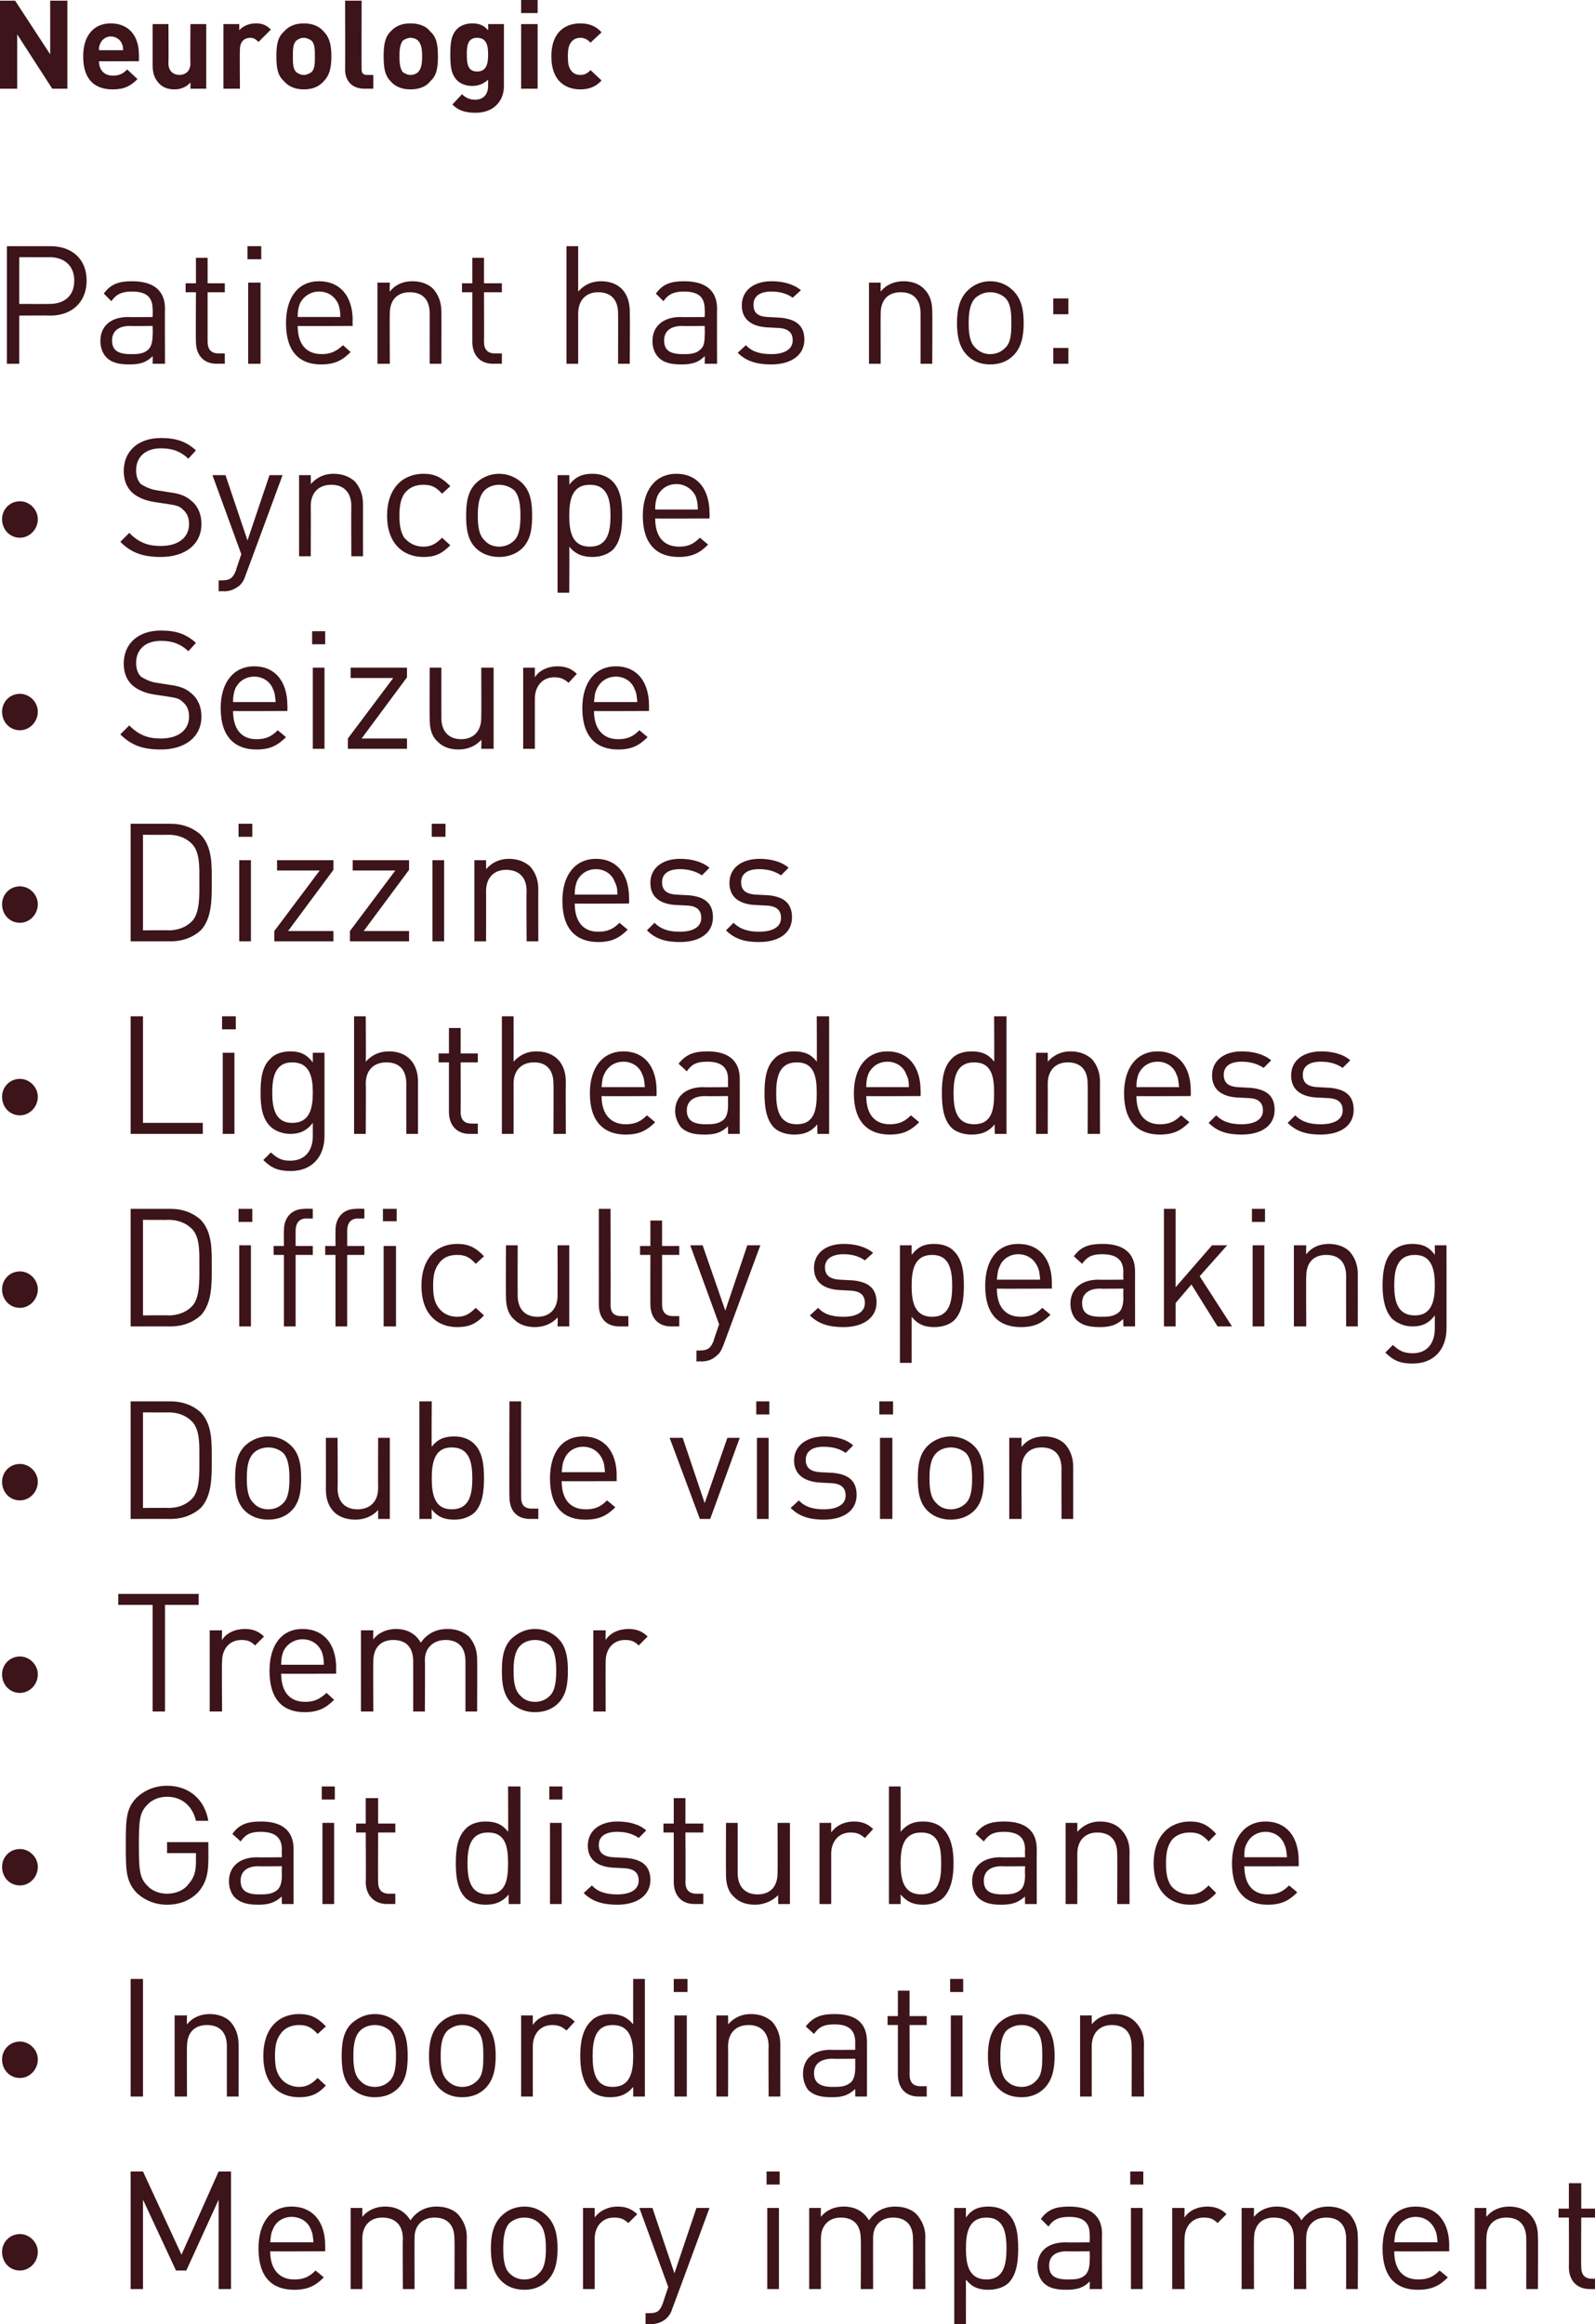
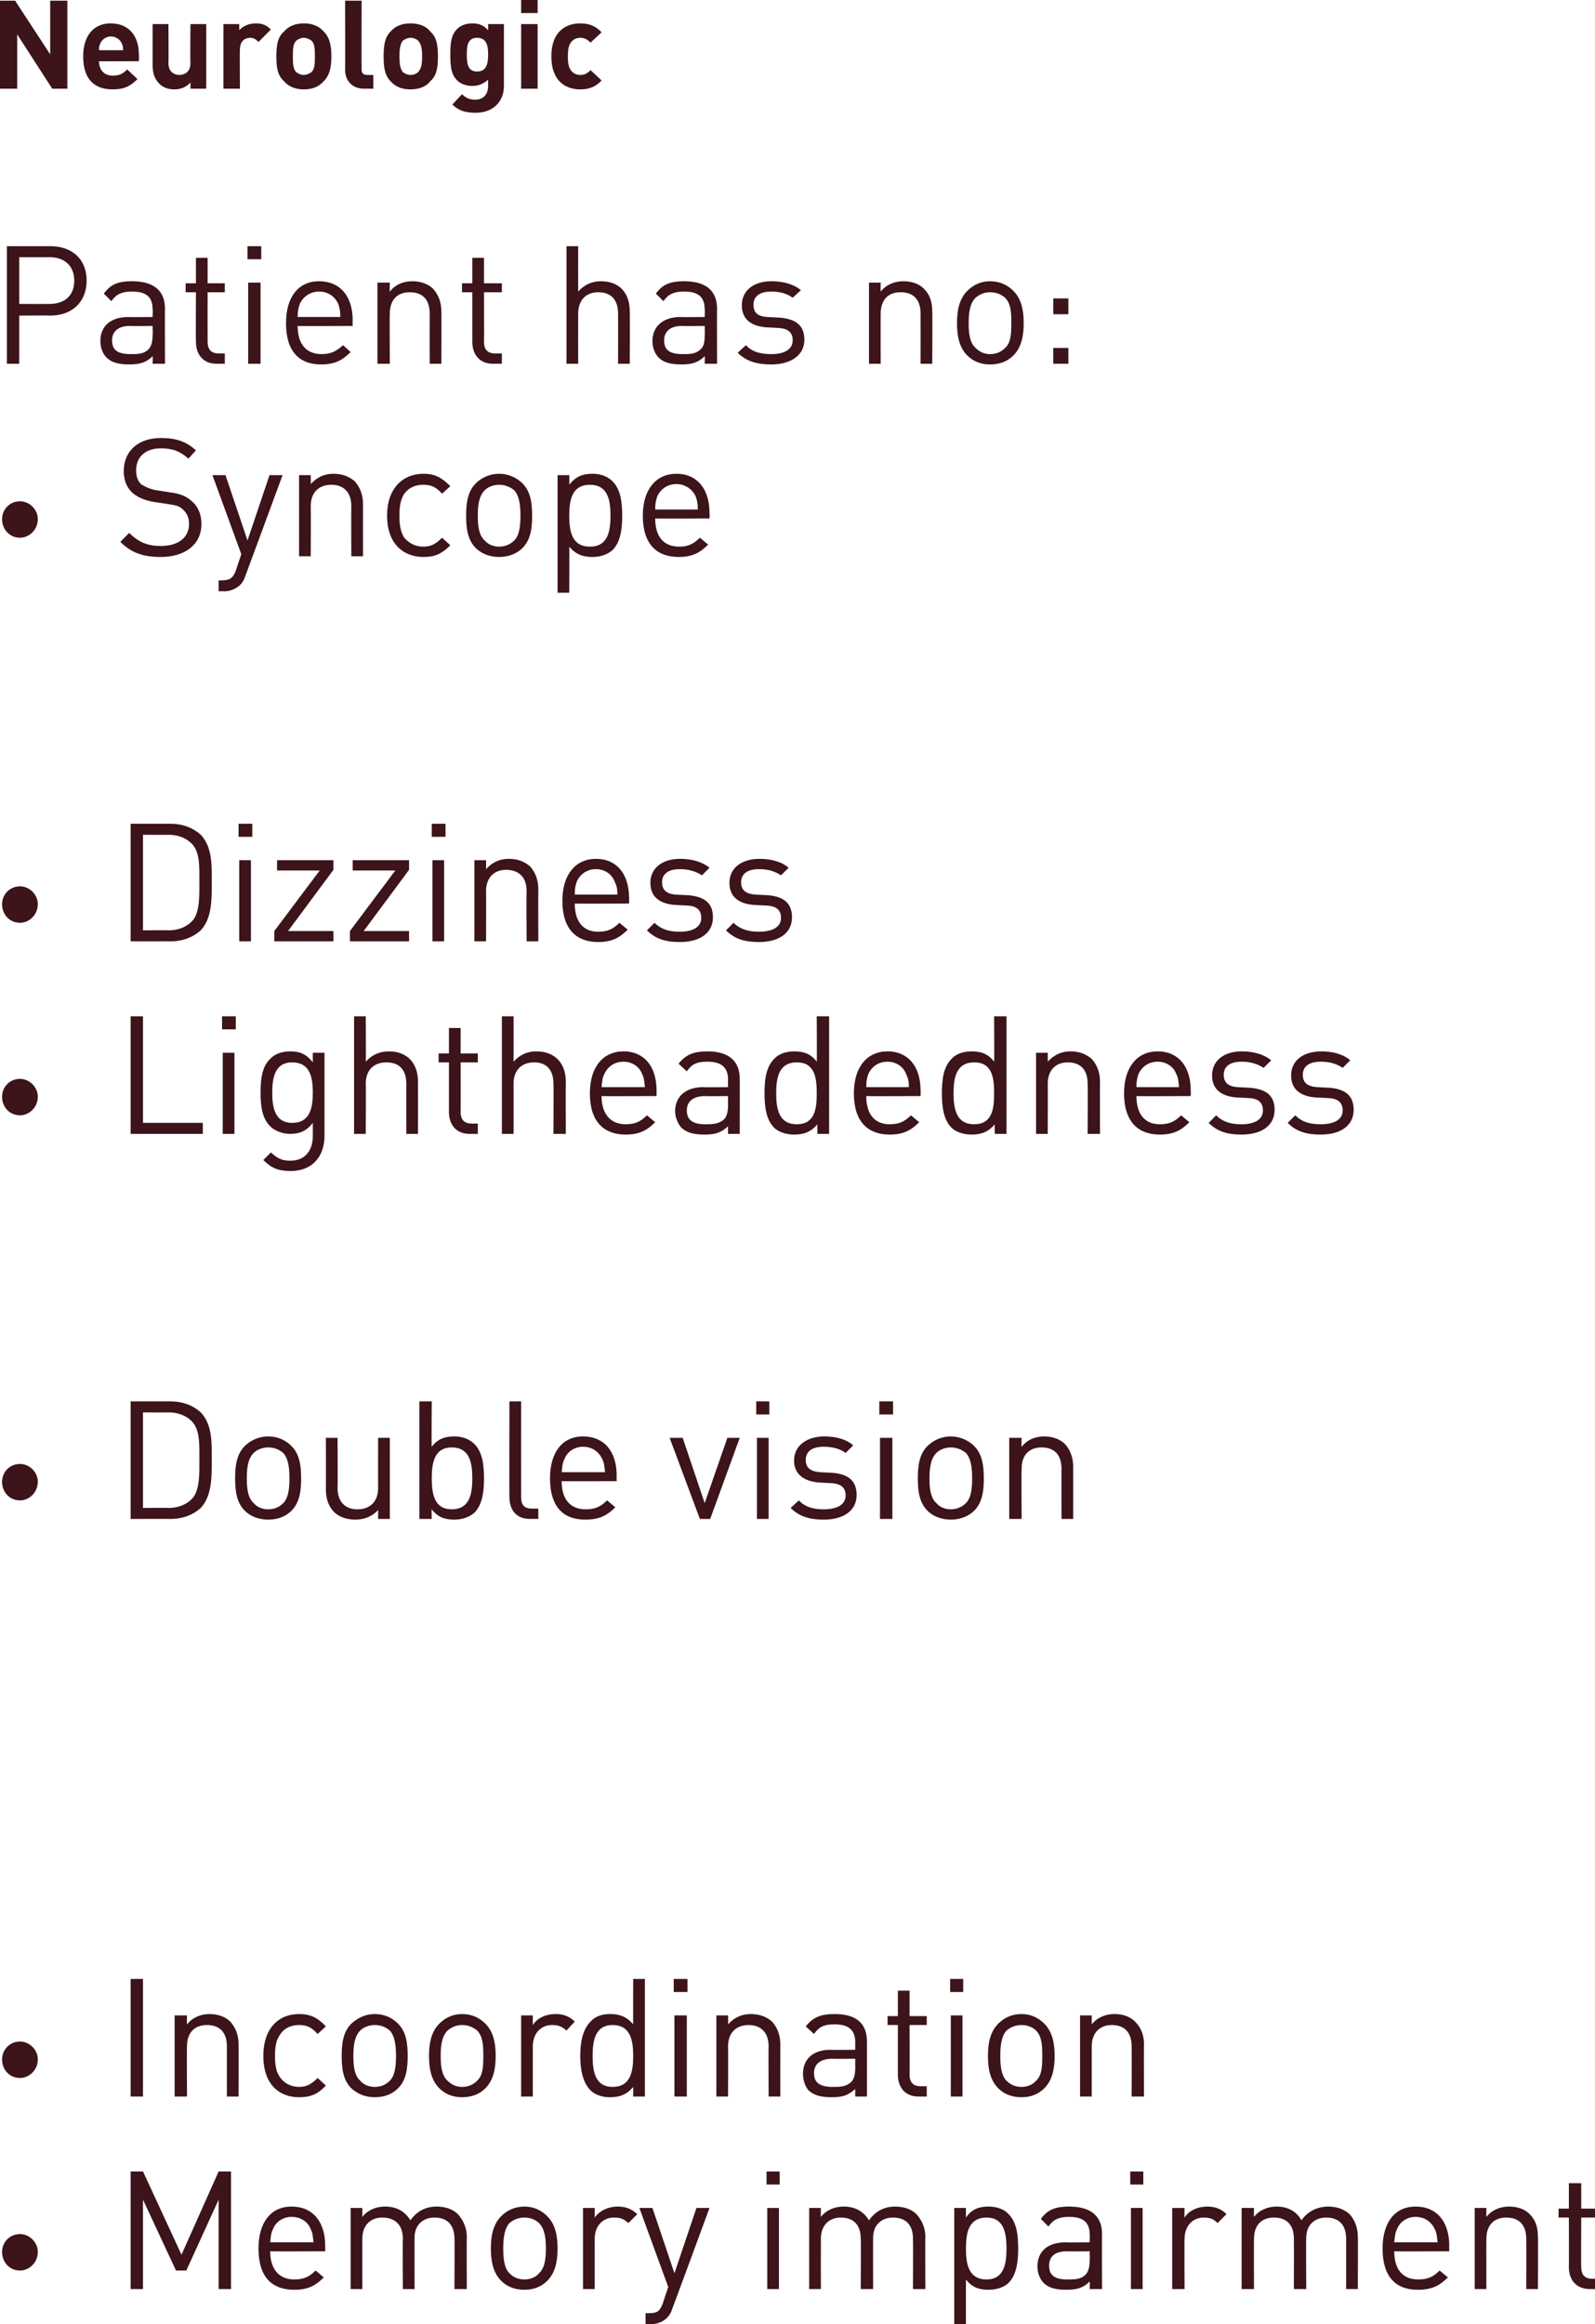
<svg xmlns="http://www.w3.org/2000/svg" version="1.1" style="left: 0.59% !important; width: 91.44% !important;top: 17.32% !important; height66.57% !important;" width="232px" height="338px" viewBox="0 0 232 338">
  <desc>Neurologic Patient has no: Syncope Seizure Dizziness Lightheadedness Difficulty speaking Double vision Tremor Gait di...</desc>
  <defs />
  <g id="Polygon47883">
    <path d="M 2.9 330.2 C 1.4 330.2 0.3 329 0.3 327.5 C 0.3 326.1 1.4 324.9 2.9 324.9 C 4.3 324.9 5.5 326.1 5.5 327.5 C 5.5 329 4.3 330.2 2.9 330.2 Z M 31.8 332.9 L 31.8 319.9 L 27.1 330.2 L 25.6 330.2 L 20.8 319.9 L 20.8 332.9 L 19 332.9 L 19 315.8 L 20.8 315.8 L 26.4 327.9 L 31.8 315.8 L 33.6 315.8 L 33.6 332.9 L 31.8 332.9 Z M 39.3 327.4 C 39.3 330 40.6 331.5 42.8 331.5 C 44.2 331.5 45 331.1 45.9 330.2 C 45.9 330.2 47.1 331.2 47.1 331.2 C 45.9 332.4 44.8 333 42.8 333 C 39.6 333 37.6 331.2 37.6 327 C 37.6 323.2 39.4 320.9 42.4 320.9 C 45.5 320.9 47.3 323.1 47.3 326.6 C 47.3 326.65 47.3 327.4 47.3 327.4 C 47.3 327.4 39.33 327.44 39.3 327.4 Z M 45.2 324.2 C 44.8 323.1 43.7 322.4 42.4 322.4 C 41.2 322.4 40.1 323.1 39.7 324.2 C 39.4 324.8 39.4 325.2 39.3 326.1 C 39.3 326.1 45.6 326.1 45.6 326.1 C 45.5 325.2 45.5 324.8 45.2 324.2 Z M 66.1 332.9 C 66.1 332.9 66.14 325.62 66.1 325.6 C 66.1 323.5 65 322.5 63.2 322.5 C 61.5 322.5 60.3 323.6 60.3 325.4 C 60.28 325.42 60.3 332.9 60.3 332.9 L 58.6 332.9 C 58.6 332.9 58.55 325.62 58.6 325.6 C 58.6 323.5 57.4 322.5 55.6 322.5 C 53.9 322.5 52.7 323.6 52.7 325.6 C 52.7 325.62 52.7 332.9 52.7 332.9 L 51 332.9 L 51 321.1 L 52.7 321.1 C 52.7 321.1 52.7 322.38 52.7 322.4 C 53.5 321.4 54.7 320.9 56 320.9 C 57.7 320.9 58.9 321.6 59.7 322.9 C 60.6 321.6 61.9 320.9 63.5 320.9 C 64.8 320.9 65.9 321.3 66.6 322 C 67.4 322.9 67.9 324 67.9 325.3 C 67.87 325.33 67.9 332.9 67.9 332.9 L 66.1 332.9 Z M 79.6 331.7 C 78.8 332.5 77.7 333 76.3 333 C 74.8 333 73.7 332.5 72.9 331.7 C 71.7 330.5 71.4 328.8 71.4 327 C 71.4 325.2 71.7 323.5 72.9 322.3 C 73.7 321.5 74.8 320.9 76.3 320.9 C 77.7 320.9 78.8 321.5 79.6 322.3 C 80.8 323.5 81.1 325.2 81.1 327 C 81.1 328.8 80.8 330.5 79.6 331.7 Z M 78.4 323.3 C 77.9 322.8 77.1 322.5 76.3 322.5 C 75.4 322.5 74.7 322.8 74.1 323.3 C 73.3 324.2 73.2 325.7 73.2 327 C 73.2 328.3 73.3 329.8 74.1 330.6 C 74.7 331.2 75.4 331.5 76.3 331.5 C 77.1 331.5 77.9 331.2 78.4 330.6 C 79.3 329.8 79.4 328.3 79.4 327 C 79.4 325.7 79.3 324.2 78.4 323.3 Z M 91.4 323.3 C 90.7 322.7 90.3 322.5 89.3 322.5 C 87.6 322.5 86.5 323.8 86.5 325.6 C 86.51 325.64 86.5 332.9 86.5 332.9 L 84.8 332.9 L 84.8 321.1 L 86.5 321.1 C 86.5 321.1 86.51 322.52 86.5 322.5 C 87.2 321.5 88.5 320.9 89.8 320.9 C 91 320.9 91.8 321.2 92.7 322 C 92.7 322 91.4 323.3 91.4 323.3 Z M 97.8 335.7 C 97.6 336.4 97.3 336.8 97 337.1 C 96.4 337.7 95.5 338 94.7 338 C 94.67 337.95 93.9 338 93.9 338 L 93.9 336.4 C 93.9 336.4 94.46 336.42 94.5 336.4 C 95.7 336.4 96 336 96.4 335 C 96.4 334.95 97.2 332.6 97.2 332.6 L 93 321.1 L 94.9 321.1 L 98.1 330.6 L 101.3 321.1 L 103.2 321.1 C 103.2 321.1 97.82 335.74 97.8 335.7 Z M 111.6 332.9 L 111.6 321.1 L 113.3 321.1 L 113.3 332.9 L 111.6 332.9 Z M 111.5 317.7 L 111.5 315.8 L 113.4 315.8 L 113.4 317.7 L 111.5 317.7 Z M 132.8 332.9 C 132.8 332.9 132.83 325.62 132.8 325.6 C 132.8 323.5 131.7 322.5 129.9 322.5 C 128.2 322.5 127 323.6 127 325.4 C 126.98 325.42 127 332.9 127 332.9 L 125.2 332.9 C 125.2 332.9 125.25 325.62 125.2 325.6 C 125.2 323.5 124.1 322.5 122.3 322.5 C 120.6 322.5 119.4 323.6 119.4 325.6 C 119.39 325.62 119.4 332.9 119.4 332.9 L 117.7 332.9 L 117.7 321.1 L 119.4 321.1 C 119.4 321.1 119.39 322.38 119.4 322.4 C 120.2 321.4 121.4 320.9 122.7 320.9 C 124.4 320.9 125.6 321.6 126.4 322.9 C 127.3 321.6 128.6 320.9 130.2 320.9 C 131.5 320.9 132.6 321.3 133.3 322 C 134.1 322.9 134.6 324 134.6 325.3 C 134.56 325.33 134.6 332.9 134.6 332.9 L 132.8 332.9 Z M 146.7 332 C 146.1 332.6 145 333 143.8 333 C 142.5 333 141.4 332.7 140.5 331.5 C 140.49 331.5 140.5 338.2 140.5 338.2 L 138.8 338.2 L 138.8 321.1 L 140.5 321.1 C 140.5 321.1 140.49 322.47 140.5 322.5 C 141.4 321.2 142.5 320.9 143.8 320.9 C 145 320.9 146.1 321.3 146.7 322 C 147.9 323.2 148.1 325.1 148.1 327 C 148.1 328.8 147.9 330.8 146.7 332 Z M 143.5 322.5 C 140.9 322.5 140.5 324.7 140.5 327 C 140.5 329.3 140.9 331.5 143.5 331.5 C 146 331.5 146.4 329.3 146.4 327 C 146.4 324.7 146 322.5 143.5 322.5 Z M 158.5 332.9 C 158.5 332.9 158.54 331.76 158.5 331.8 C 157.6 332.7 156.7 333 155.1 333 C 153.5 333 152.5 332.7 151.8 332 C 151.2 331.4 150.9 330.5 150.9 329.6 C 150.9 327.5 152.3 326.1 155 326.1 C 154.98 326.14 158.5 326.1 158.5 326.1 C 158.5 326.1 158.54 325.02 158.5 325 C 158.5 323.3 157.7 322.4 155.5 322.4 C 154 322.4 153.2 322.8 152.5 323.8 C 152.5 323.8 151.4 322.7 151.4 322.7 C 152.4 321.3 153.6 320.9 155.5 320.9 C 158.7 320.9 160.3 322.3 160.3 324.9 C 160.26 324.87 160.3 332.9 160.3 332.9 L 158.5 332.9 Z M 158.5 327.4 C 158.5 327.4 155.22 327.44 155.2 327.4 C 153.4 327.4 152.6 328.2 152.6 329.5 C 152.6 330.9 153.4 331.5 155.3 331.5 C 156.3 331.5 157.2 331.5 157.9 330.8 C 158.3 330.4 158.5 329.7 158.5 328.7 C 158.54 328.71 158.5 327.4 158.5 327.4 Z M 164.5 332.9 L 164.5 321.1 L 166.2 321.1 L 166.2 332.9 L 164.5 332.9 Z M 164.4 317.7 L 164.4 315.8 L 166.3 315.8 L 166.3 317.7 L 164.4 317.7 Z M 177.1 323.3 C 176.5 322.7 176 322.5 175.1 322.5 C 173.4 322.5 172.3 323.8 172.3 325.6 C 172.26 325.64 172.3 332.9 172.3 332.9 L 170.5 332.9 L 170.5 321.1 L 172.3 321.1 C 172.3 321.1 172.26 322.52 172.3 322.5 C 172.9 321.5 174.2 320.9 175.6 320.9 C 176.7 320.9 177.6 321.2 178.4 322 C 178.4 322 177.1 323.3 177.1 323.3 Z M 195.8 332.9 C 195.8 332.9 195.81 325.62 195.8 325.6 C 195.8 323.5 194.7 322.5 192.9 322.5 C 191.2 322.5 190 323.6 190 325.4 C 189.95 325.42 190 332.9 190 332.9 L 188.2 332.9 C 188.2 332.9 188.22 325.62 188.2 325.6 C 188.2 323.5 187.1 322.5 185.3 322.5 C 183.5 322.5 182.4 323.6 182.4 325.6 C 182.37 325.62 182.4 332.9 182.4 332.9 L 180.6 332.9 L 180.6 321.1 L 182.4 321.1 C 182.4 321.1 182.37 322.38 182.4 322.4 C 183.2 321.4 184.4 320.9 185.7 320.9 C 187.3 320.9 188.6 321.6 189.3 322.9 C 190.2 321.6 191.6 320.9 193.2 320.9 C 194.5 320.9 195.5 321.3 196.3 322 C 197.1 322.9 197.5 324 197.5 325.3 C 197.54 325.33 197.5 332.9 197.5 332.9 L 195.8 332.9 Z M 202.8 327.4 C 202.8 330 204 331.5 206.3 331.5 C 207.7 331.5 208.5 331.1 209.4 330.2 C 209.4 330.2 210.6 331.2 210.6 331.2 C 209.4 332.4 208.3 333 206.2 333 C 203.1 333 201.1 331.2 201.1 327 C 201.1 323.2 202.9 320.9 205.9 320.9 C 209 320.9 210.8 323.1 210.8 326.6 C 210.78 326.65 210.8 327.4 210.8 327.4 C 210.8 327.4 202.82 327.44 202.8 327.4 Z M 208.7 324.2 C 208.2 323.1 207.2 322.4 205.9 322.4 C 204.7 322.4 203.6 323.1 203.2 324.2 C 202.9 324.8 202.9 325.2 202.8 326.1 C 202.8 326.1 209.1 326.1 209.1 326.1 C 209 325.2 209 324.8 208.7 324.2 Z M 222 332.9 C 222 332.9 222.02 325.62 222 325.6 C 222 323.5 220.9 322.5 219.1 322.5 C 217.3 322.5 216.2 323.6 216.2 325.6 C 216.18 325.62 216.2 332.9 216.2 332.9 L 214.5 332.9 L 214.5 321.1 L 216.2 321.1 C 216.2 321.1 216.18 322.38 216.2 322.4 C 217 321.4 218.2 320.9 219.5 320.9 C 220.8 320.9 221.8 321.3 222.5 322 C 223.4 322.9 223.7 324 223.7 325.3 C 223.74 325.33 223.7 332.9 223.7 332.9 L 222 332.9 Z M 231.3 332.9 C 229.2 332.9 228.2 331.5 228.2 329.7 C 228.23 329.72 228.2 322.5 228.2 322.5 L 226.7 322.5 L 226.7 321.2 L 228.2 321.2 L 228.2 317.5 L 230 317.5 L 230 321.2 L 232.5 321.2 L 232.5 322.5 L 230 322.5 C 230 322.5 229.96 329.67 230 329.7 C 230 330.8 230.5 331.4 231.6 331.4 C 231.57 331.4 232.5 331.4 232.5 331.4 L 232.5 332.9 C 232.5 332.9 231.26 332.89 231.3 332.9 Z " stroke="none" fill="#3c141a" />
  </g>
  <g id="Polygon47882">
    <path d="M 2.9 302.2 C 1.4 302.2 0.3 301 0.3 299.5 C 0.3 298.1 1.4 296.9 2.9 296.9 C 4.3 296.9 5.5 298.1 5.5 299.5 C 5.5 301 4.3 302.2 2.9 302.2 Z M 19 304.9 L 19 287.8 L 20.8 287.8 L 20.8 304.9 L 19 304.9 Z M 33 304.9 C 33 304.9 32.99 297.62 33 297.6 C 33 295.5 31.9 294.5 30.1 294.5 C 28.3 294.5 27.2 295.6 27.2 297.6 C 27.16 297.62 27.2 304.9 27.2 304.9 L 25.4 304.9 L 25.4 293.1 L 27.2 293.1 C 27.2 293.1 27.16 294.38 27.2 294.4 C 28 293.4 29.2 292.9 30.5 292.9 C 31.7 292.9 32.8 293.3 33.5 294 C 34.3 294.9 34.7 296 34.7 297.3 C 34.72 297.33 34.7 304.9 34.7 304.9 L 33 304.9 Z M 43.5 305 C 40.5 305 38.3 303 38.3 299 C 38.3 295 40.5 292.9 43.5 292.9 C 45.1 292.9 46.2 293.4 47.4 294.7 C 47.4 294.7 46.2 295.8 46.2 295.8 C 45.3 294.8 44.6 294.5 43.5 294.5 C 42.4 294.5 41.4 294.9 40.8 295.8 C 40.2 296.6 40 297.5 40 299 C 40 300.5 40.2 301.4 40.8 302.2 C 41.4 303 42.4 303.5 43.5 303.5 C 44.6 303.5 45.3 303.1 46.2 302.2 C 46.2 302.2 47.4 303.3 47.4 303.3 C 46.2 304.6 45.1 305 43.5 305 Z M 57.9 303.7 C 57.1 304.5 56 305 54.5 305 C 53.1 305 52 304.5 51.1 303.7 C 49.9 302.5 49.7 300.8 49.7 299 C 49.7 297.2 49.9 295.5 51.1 294.3 C 52 293.5 53.1 292.9 54.5 292.9 C 56 292.9 57.1 293.5 57.9 294.3 C 59.1 295.5 59.3 297.2 59.3 299 C 59.3 300.8 59.1 302.5 57.9 303.7 Z M 56.7 295.3 C 56.1 294.8 55.4 294.5 54.5 294.5 C 53.7 294.5 52.9 294.8 52.4 295.3 C 51.5 296.2 51.4 297.7 51.4 299 C 51.4 300.3 51.5 301.8 52.4 302.6 C 52.9 303.2 53.7 303.5 54.5 303.5 C 55.4 303.5 56.1 303.2 56.7 302.6 C 57.5 301.8 57.6 300.3 57.6 299 C 57.6 297.7 57.5 296.2 56.7 295.3 Z M 70.6 303.7 C 69.8 304.5 68.7 305 67.2 305 C 65.8 305 64.7 304.5 63.9 303.7 C 62.7 302.5 62.4 300.8 62.4 299 C 62.4 297.2 62.7 295.5 63.9 294.3 C 64.7 293.5 65.8 292.9 67.2 292.9 C 68.7 292.9 69.8 293.5 70.6 294.3 C 71.8 295.5 72.1 297.2 72.1 299 C 72.1 300.8 71.8 302.5 70.6 303.7 Z M 69.4 295.3 C 68.8 294.8 68.1 294.5 67.2 294.5 C 66.4 294.5 65.7 294.8 65.1 295.3 C 64.2 296.2 64.1 297.7 64.1 299 C 64.1 300.3 64.2 301.8 65.1 302.6 C 65.7 303.2 66.4 303.5 67.2 303.5 C 68.1 303.5 68.8 303.2 69.4 302.6 C 70.3 301.8 70.3 300.3 70.3 299 C 70.3 297.7 70.3 296.2 69.4 295.3 Z M 82.4 295.3 C 81.7 294.7 81.2 294.5 80.3 294.5 C 78.6 294.5 77.5 295.8 77.5 297.6 C 77.49 297.64 77.5 304.9 77.5 304.9 L 75.8 304.9 L 75.8 293.1 L 77.5 293.1 C 77.5 293.1 77.49 294.52 77.5 294.5 C 78.1 293.5 79.4 292.9 80.8 292.9 C 81.9 292.9 82.8 293.2 83.6 294 C 83.6 294 82.4 295.3 82.4 295.3 Z M 92.1 304.9 C 92.1 304.9 92.11 303.47 92.1 303.5 C 91.1 304.7 90 305 88.7 305 C 87.5 305 86.5 304.6 85.9 304 C 84.7 302.8 84.4 300.8 84.4 299 C 84.4 297.1 84.7 295.2 85.9 294 C 86.5 293.3 87.5 292.9 88.7 292.9 C 90 292.9 91.1 293.2 92.1 294.4 C 92.08 294.45 92.1 287.8 92.1 287.8 L 93.8 287.8 L 93.8 304.9 L 92.1 304.9 Z M 89.1 294.5 C 86.6 294.5 86.2 296.7 86.2 299 C 86.2 301.3 86.6 303.5 89.1 303.5 C 91.7 303.5 92.1 301.3 92.1 299 C 92.1 296.7 91.7 294.5 89.1 294.5 Z M 98.1 304.9 L 98.1 293.1 L 99.9 293.1 L 99.9 304.9 L 98.1 304.9 Z M 98 289.7 L 98 287.8 L 100 287.8 L 100 289.7 L 98 289.7 Z M 111.8 304.9 C 111.8 304.9 111.76 297.62 111.8 297.6 C 111.8 295.5 110.6 294.5 108.9 294.5 C 107.1 294.5 105.9 295.6 105.9 297.6 C 105.93 297.62 105.9 304.9 105.9 304.9 L 104.2 304.9 L 104.2 293.1 L 105.9 293.1 C 105.9 293.1 105.93 294.38 105.9 294.4 C 106.8 293.4 107.9 292.9 109.2 292.9 C 110.5 292.9 111.5 293.3 112.3 294 C 113.1 294.9 113.5 296 113.5 297.3 C 113.49 297.33 113.5 304.9 113.5 304.9 L 111.8 304.9 Z M 124.4 304.9 C 124.4 304.9 124.39 303.76 124.4 303.8 C 123.4 304.7 122.6 305 121 305 C 119.3 305 118.4 304.7 117.6 304 C 117.1 303.4 116.8 302.5 116.8 301.6 C 116.8 299.5 118.2 298.1 120.8 298.1 C 120.83 298.14 124.4 298.1 124.4 298.1 C 124.4 298.1 124.39 297.02 124.4 297 C 124.4 295.3 123.5 294.4 121.4 294.4 C 119.8 294.4 119.1 294.8 118.4 295.8 C 118.4 295.8 117.2 294.7 117.2 294.7 C 118.3 293.3 119.5 292.9 121.4 292.9 C 124.6 292.9 126.1 294.3 126.1 296.9 C 126.11 296.87 126.1 304.9 126.1 304.9 L 124.4 304.9 Z M 124.4 299.4 C 124.4 299.4 121.07 299.44 121.1 299.4 C 119.3 299.4 118.4 300.2 118.4 301.5 C 118.4 302.9 119.3 303.5 121.1 303.5 C 122.2 303.5 123 303.5 123.8 302.8 C 124.2 302.4 124.4 301.7 124.4 300.7 C 124.39 300.71 124.4 299.4 124.4 299.4 Z M 133.6 304.9 C 131.6 304.9 130.6 303.5 130.6 301.7 C 130.6 301.72 130.6 294.5 130.6 294.5 L 129.1 294.5 L 129.1 293.2 L 130.6 293.2 L 130.6 289.5 L 132.3 289.5 L 132.3 293.2 L 134.8 293.2 L 134.8 294.5 L 132.3 294.5 C 132.3 294.5 132.33 301.67 132.3 301.7 C 132.3 302.8 132.8 303.4 133.9 303.4 C 133.94 303.4 134.8 303.4 134.8 303.4 L 134.8 304.9 C 134.8 304.9 133.62 304.89 133.6 304.9 Z M 138.3 304.9 L 138.3 293.1 L 140 293.1 L 140 304.9 L 138.3 304.9 Z M 138.2 289.7 L 138.2 287.8 L 140.1 287.8 L 140.1 289.7 L 138.2 289.7 Z M 151.9 303.7 C 151.1 304.5 150 305 148.6 305 C 147.1 305 146 304.5 145.2 303.7 C 144 302.5 143.7 300.8 143.7 299 C 143.7 297.2 144 295.5 145.2 294.3 C 146 293.5 147.1 292.9 148.6 292.9 C 150 292.9 151.1 293.5 151.9 294.3 C 153.1 295.5 153.4 297.2 153.4 299 C 153.4 300.8 153.1 302.5 151.9 303.7 Z M 150.7 295.3 C 150.2 294.8 149.4 294.5 148.6 294.5 C 147.7 294.5 147 294.8 146.4 295.3 C 145.6 296.2 145.5 297.7 145.5 299 C 145.5 300.3 145.6 301.8 146.4 302.6 C 147 303.2 147.7 303.5 148.6 303.5 C 149.4 303.5 150.2 303.2 150.7 302.6 C 151.6 301.8 151.6 300.3 151.6 299 C 151.6 297.7 151.6 296.2 150.7 295.3 Z M 164.6 304.9 C 164.6 304.9 164.63 297.62 164.6 297.6 C 164.6 295.5 163.5 294.5 161.7 294.5 C 160 294.5 158.8 295.6 158.8 297.6 C 158.8 297.62 158.8 304.9 158.8 304.9 L 157.1 304.9 L 157.1 293.1 L 158.8 293.1 C 158.8 293.1 158.8 294.38 158.8 294.4 C 159.6 293.4 160.8 292.9 162.1 292.9 C 163.4 292.9 164.4 293.3 165.1 294 C 166 294.9 166.4 296 166.4 297.3 C 166.36 297.33 166.4 304.9 166.4 304.9 L 164.6 304.9 Z " stroke="none" fill="#3c141a" />
  </g>
  <g id="Polygon47881">
-     <path d="M 2.9 274.2 C 1.4 274.2 0.3 273 0.3 271.5 C 0.3 270.1 1.4 268.9 2.9 268.9 C 4.3 268.9 5.5 270.1 5.5 271.5 C 5.5 273 4.3 274.2 2.9 274.2 Z M 28.9 275.1 C 27.7 276.4 26.1 277 24.3 277 C 22.6 277 21.1 276.4 19.9 275.3 C 18.3 273.6 18.3 272 18.3 268.3 C 18.3 264.7 18.3 263 19.9 261.4 C 21.1 260.3 22.6 259.7 24.3 259.7 C 27.6 259.7 29.8 261.8 30.3 264.8 C 30.3 264.8 28.5 264.8 28.5 264.8 C 28 262.6 26.4 261.3 24.3 261.3 C 23.2 261.3 22.1 261.7 21.4 262.5 C 20.3 263.6 20.2 264.8 20.2 268.3 C 20.2 271.9 20.3 273.1 21.4 274.2 C 22.1 275 23.2 275.4 24.3 275.4 C 25.6 275.4 26.8 274.9 27.5 273.9 C 28.2 273.1 28.5 272.2 28.5 270.8 C 28.51 270.84 28.5 269.5 28.5 269.5 L 24.3 269.5 L 24.3 267.9 L 30.3 267.9 C 30.3 267.9 30.33 270.65 30.3 270.6 C 30.3 272.6 29.9 273.9 28.9 275.1 Z M 41 276.9 C 41 276.9 40.96 275.76 41 275.8 C 40 276.7 39.1 277 37.6 277 C 35.9 277 35 276.7 34.2 276 C 33.6 275.4 33.3 274.5 33.3 273.6 C 33.3 271.5 34.8 270.1 37.4 270.1 C 37.41 270.14 41 270.1 41 270.1 C 41 270.1 40.96 269.02 41 269 C 41 267.3 40.1 266.4 37.9 266.4 C 36.4 266.4 35.7 266.8 35 267.8 C 35 267.8 33.8 266.7 33.8 266.7 C 34.8 265.3 36 264.9 38 264.9 C 41.1 264.9 42.7 266.3 42.7 268.9 C 42.69 268.87 42.7 276.9 42.7 276.9 L 41 276.9 Z M 41 271.4 C 41 271.4 37.65 271.44 37.6 271.4 C 35.9 271.4 35 272.2 35 273.5 C 35 274.9 35.8 275.5 37.7 275.5 C 38.7 275.5 39.6 275.5 40.4 274.8 C 40.8 274.4 41 273.7 41 272.7 C 40.96 272.71 41 271.4 41 271.4 Z M 46.9 276.9 L 46.9 265.1 L 48.6 265.1 L 48.6 276.9 L 46.9 276.9 Z M 46.8 261.7 L 46.8 259.8 L 48.7 259.8 L 48.7 261.7 L 46.8 261.7 Z M 56.3 276.9 C 54.3 276.9 53.2 275.5 53.2 273.7 C 53.25 273.72 53.2 266.5 53.2 266.5 L 51.8 266.5 L 51.8 265.2 L 53.2 265.2 L 53.2 261.5 L 55 261.5 L 55 265.2 L 57.5 265.2 L 57.5 266.5 L 55 266.5 C 55 266.5 54.98 273.67 55 273.7 C 55 274.8 55.5 275.4 56.6 275.4 C 56.59 275.4 57.5 275.4 57.5 275.4 L 57.5 276.9 C 57.5 276.9 56.27 276.89 56.3 276.9 Z M 74 276.9 C 74 276.9 73.96 275.47 74 275.5 C 73 276.7 71.9 277 70.6 277 C 69.4 277 68.3 276.6 67.7 276 C 66.5 274.8 66.3 272.8 66.3 271 C 66.3 269.1 66.5 267.2 67.7 266 C 68.3 265.3 69.4 264.9 70.6 264.9 C 71.9 264.9 73 265.2 73.9 266.4 C 73.94 266.45 73.9 259.8 73.9 259.8 L 75.7 259.8 L 75.7 276.9 L 74 276.9 Z M 71 266.5 C 68.4 266.5 68 268.7 68 271 C 68 273.3 68.4 275.5 71 275.5 C 73.6 275.5 73.9 273.3 73.9 271 C 73.9 268.7 73.6 266.5 71 266.5 Z M 80 276.9 L 80 265.1 L 81.7 265.1 L 81.7 276.9 L 80 276.9 Z M 79.9 261.7 L 79.9 259.8 L 81.8 259.8 L 81.8 261.7 L 79.9 261.7 Z M 89.8 277 C 87.8 277 86.2 276.6 84.9 275.3 C 84.9 275.3 86.1 274.2 86.1 274.2 C 87 275.2 88.3 275.5 89.8 275.5 C 91.7 275.5 92.9 274.8 92.9 273.5 C 92.9 272.4 92.3 271.8 90.9 271.7 C 90.9 271.7 89 271.6 89 271.6 C 86.7 271.4 85.5 270.3 85.5 268.4 C 85.5 266.2 87.3 264.9 89.8 264.9 C 91.5 264.9 93 265.3 94 266.2 C 94 266.2 92.9 267.3 92.9 267.3 C 92.1 266.7 91 266.4 89.8 266.4 C 88 266.4 87.1 267.1 87.1 268.3 C 87.1 269.4 87.7 270 89.2 270.1 C 89.2 270.1 91.1 270.2 91.1 270.2 C 93.2 270.4 94.6 271.2 94.6 273.4 C 94.6 275.7 92.6 277 89.8 277 Z M 101 276.9 C 99 276.9 98 275.5 98 273.7 C 98.01 273.72 98 266.5 98 266.5 L 96.5 266.5 L 96.5 265.2 L 98 265.2 L 98 261.5 L 99.7 261.5 L 99.7 265.2 L 102.3 265.2 L 102.3 266.5 L 99.7 266.5 C 99.7 266.5 99.74 273.67 99.7 273.7 C 99.7 274.8 100.2 275.4 101.3 275.4 C 101.34 275.4 102.3 275.4 102.3 275.4 L 102.3 276.9 C 102.3 276.9 101.03 276.89 101 276.9 Z M 113.2 276.9 C 113.2 276.9 113.15 275.57 113.2 275.6 C 112.3 276.5 111.1 277 109.8 277 C 108.5 277 107.5 276.6 106.8 275.9 C 105.9 275.1 105.6 274 105.6 272.6 C 105.57 272.62 105.6 265.1 105.6 265.1 L 107.3 265.1 C 107.3 265.1 107.3 272.35 107.3 272.4 C 107.3 274.4 108.4 275.5 110.2 275.5 C 112 275.5 113.1 274.4 113.1 272.4 C 113.13 272.35 113.1 265.1 113.1 265.1 L 114.9 265.1 L 114.9 276.9 L 113.2 276.9 Z M 125.8 267.3 C 125.1 266.7 124.6 266.5 123.7 266.5 C 122 266.5 120.9 267.8 120.9 269.6 C 120.9 269.64 120.9 276.9 120.9 276.9 L 119.2 276.9 L 119.2 265.1 L 120.9 265.1 C 120.9 265.1 120.9 266.52 120.9 266.5 C 121.6 265.5 122.8 264.9 124.2 264.9 C 125.3 264.9 126.2 265.2 127 266 C 127 266 125.8 267.3 125.8 267.3 Z M 137.2 276 C 136.6 276.6 135.5 277 134.3 277 C 133 277 132 276.7 131 275.5 C 131.01 275.47 131 276.9 131 276.9 L 129.3 276.9 L 129.3 259.8 L 131 259.8 C 131 259.8 131.01 266.45 131 266.4 C 132 265.2 133 264.9 134.3 264.9 C 135.5 264.9 136.6 265.3 137.2 266 C 138.4 267.2 138.7 269.1 138.7 271 C 138.7 272.8 138.4 274.8 137.2 276 Z M 134 266.5 C 131.4 266.5 131 268.7 131 271 C 131 273.3 131.4 275.5 134 275.5 C 136.6 275.5 136.9 273.3 136.9 271 C 136.9 268.7 136.6 266.5 134 266.5 Z M 149.1 276.9 C 149.1 276.9 149.06 275.76 149.1 275.8 C 148.1 276.7 147.2 277 145.6 277 C 144 277 143.1 276.7 142.3 276 C 141.7 275.4 141.4 274.5 141.4 273.6 C 141.4 271.5 142.9 270.1 145.5 270.1 C 145.5 270.14 149.1 270.1 149.1 270.1 C 149.1 270.1 149.06 269.02 149.1 269 C 149.1 267.3 148.2 266.4 146 266.4 C 144.5 266.4 143.8 266.8 143.1 267.8 C 143.1 267.8 141.9 266.7 141.9 266.7 C 142.9 265.3 144.1 264.9 146.1 264.9 C 149.2 264.9 150.8 266.3 150.8 268.9 C 150.78 268.87 150.8 276.9 150.8 276.9 L 149.1 276.9 Z M 149.1 271.4 C 149.1 271.4 145.74 271.44 145.7 271.4 C 144 271.4 143.1 272.2 143.1 273.5 C 143.1 274.9 143.9 275.5 145.8 275.5 C 146.8 275.5 147.7 275.5 148.5 274.8 C 148.9 274.4 149.1 273.7 149.1 272.7 C 149.06 272.71 149.1 271.4 149.1 271.4 Z M 162.5 276.9 C 162.5 276.9 162.54 269.62 162.5 269.6 C 162.5 267.5 161.4 266.5 159.6 266.5 C 157.9 266.5 156.7 267.6 156.7 269.6 C 156.71 269.62 156.7 276.9 156.7 276.9 L 155 276.9 L 155 265.1 L 156.7 265.1 C 156.7 265.1 156.71 266.38 156.7 266.4 C 157.6 265.4 158.7 264.9 160 264.9 C 161.3 264.9 162.3 265.3 163 266 C 163.9 266.9 164.3 268 164.3 269.3 C 164.27 269.33 164.3 276.9 164.3 276.9 L 162.5 276.9 Z M 173.1 277 C 170.1 277 167.8 275 167.8 271 C 167.8 267 170.1 264.9 173.1 264.9 C 174.7 264.9 175.7 265.4 176.9 266.7 C 176.9 266.7 175.8 267.8 175.8 267.8 C 174.9 266.8 174.2 266.5 173.1 266.5 C 171.9 266.5 170.9 266.9 170.3 267.8 C 169.8 268.6 169.6 269.5 169.6 271 C 169.6 272.5 169.8 273.4 170.3 274.2 C 170.9 275 171.9 275.5 173.1 275.5 C 174.2 275.5 174.9 275.1 175.8 274.2 C 175.8 274.2 176.9 275.3 176.9 275.3 C 175.7 276.6 174.7 277 173.1 277 Z M 181 271.4 C 181 274 182.2 275.5 184.4 275.5 C 185.8 275.5 186.6 275.1 187.5 274.2 C 187.5 274.2 188.7 275.2 188.7 275.2 C 187.5 276.4 186.4 277 184.4 277 C 181.3 277 179.2 275.2 179.2 271 C 179.2 267.2 181.1 264.9 184.1 264.9 C 187.1 264.9 188.9 267.1 188.9 270.6 C 188.92 270.65 188.9 271.4 188.9 271.4 C 188.9 271.4 180.95 271.44 181 271.4 Z M 186.8 268.2 C 186.4 267.1 185.3 266.4 184.1 266.4 C 182.8 266.4 181.8 267.1 181.3 268.2 C 181 268.8 181 269.2 181 270.1 C 181 270.1 187.2 270.1 187.2 270.1 C 187.1 269.2 187.1 268.8 186.8 268.2 Z " stroke="none" fill="#3c141a" />
-   </g>
+     </g>
  <g id="Polygon47880">
-     <path d="M 2.9 246.2 C 1.4 246.2 0.3 245 0.3 243.5 C 0.3 242.1 1.4 240.9 2.9 240.9 C 4.3 240.9 5.5 242.1 5.5 243.5 C 5.5 245 4.3 246.2 2.9 246.2 Z M 24 233.4 L 24 248.9 L 22.2 248.9 L 22.2 233.4 L 17.2 233.4 L 17.2 231.8 L 28.9 231.8 L 28.9 233.4 L 24 233.4 Z M 37.1 239.3 C 36.5 238.7 36 238.5 35.1 238.5 C 33.4 238.5 32.3 239.8 32.3 241.6 C 32.25 241.64 32.3 248.9 32.3 248.9 L 30.5 248.9 L 30.5 237.1 L 32.3 237.1 C 32.3 237.1 32.25 238.52 32.3 238.5 C 32.9 237.5 34.2 236.9 35.6 236.9 C 36.7 236.9 37.6 237.2 38.4 238 C 38.4 238 37.1 239.3 37.1 239.3 Z M 40.9 243.4 C 40.9 246 42.1 247.5 44.4 247.5 C 45.7 247.5 46.5 247.1 47.5 246.2 C 47.5 246.2 48.6 247.2 48.6 247.2 C 47.4 248.4 46.3 249 44.3 249 C 41.2 249 39.2 247.2 39.2 243 C 39.2 239.2 41 236.9 44 236.9 C 47.1 236.9 48.9 239.1 48.9 242.6 C 48.86 242.65 48.9 243.4 48.9 243.4 C 48.9 243.4 40.89 243.44 40.9 243.4 Z M 46.8 240.2 C 46.3 239.1 45.3 238.4 44 238.4 C 42.8 238.4 41.7 239.1 41.2 240.2 C 41 240.8 40.9 241.2 40.9 242.1 C 40.9 242.1 47.1 242.1 47.1 242.1 C 47.1 241.2 47 240.8 46.8 240.2 Z M 67.7 248.9 C 67.7 248.9 67.7 241.62 67.7 241.6 C 67.7 239.5 66.6 238.5 64.8 238.5 C 63.1 238.5 61.8 239.6 61.8 241.4 C 61.84 241.42 61.8 248.9 61.8 248.9 L 60.1 248.9 C 60.1 248.9 60.11 241.62 60.1 241.6 C 60.1 239.5 59 238.5 57.2 238.5 C 55.4 238.5 54.3 239.6 54.3 241.6 C 54.26 241.62 54.3 248.9 54.3 248.9 L 52.5 248.9 L 52.5 237.1 L 54.3 237.1 C 54.3 237.1 54.26 238.38 54.3 238.4 C 55.1 237.4 56.3 236.9 57.6 236.9 C 59.2 236.9 60.5 237.6 61.2 238.9 C 62.1 237.6 63.4 236.9 65.1 236.9 C 66.4 236.9 67.4 237.3 68.2 238 C 69 238.9 69.4 240 69.4 241.3 C 69.43 241.33 69.4 248.9 69.4 248.9 L 67.7 248.9 Z M 81.2 247.7 C 80.4 248.5 79.3 249 77.8 249 C 76.4 249 75.3 248.5 74.4 247.7 C 73.2 246.5 73 244.8 73 243 C 73 241.2 73.2 239.5 74.4 238.3 C 75.3 237.5 76.4 236.9 77.8 236.9 C 79.3 236.9 80.4 237.5 81.2 238.3 C 82.4 239.5 82.6 241.2 82.6 243 C 82.6 244.8 82.4 246.5 81.2 247.7 Z M 80 239.3 C 79.4 238.8 78.7 238.5 77.8 238.5 C 77 238.5 76.2 238.8 75.7 239.3 C 74.8 240.2 74.7 241.7 74.7 243 C 74.7 244.3 74.8 245.8 75.7 246.6 C 76.2 247.2 77 247.5 77.8 247.5 C 78.7 247.5 79.4 247.2 80 246.6 C 80.8 245.8 80.9 244.3 80.9 243 C 80.9 241.7 80.8 240.2 80 239.3 Z M 92.9 239.3 C 92.3 238.7 91.8 238.5 90.9 238.5 C 89.2 238.5 88.1 239.8 88.1 241.6 C 88.07 241.64 88.1 248.9 88.1 248.9 L 86.3 248.9 L 86.3 237.1 L 88.1 237.1 C 88.1 237.1 88.07 238.52 88.1 238.5 C 88.7 237.5 90 236.9 91.4 236.9 C 92.5 236.9 93.4 237.2 94.2 238 C 94.2 238 92.9 239.3 92.9 239.3 Z " stroke="none" fill="#3c141a" />
-   </g>
+     </g>
  <g id="Polygon47879">
    <path d="M 2.9 218.2 C 1.4 218.2 0.3 217 0.3 215.5 C 0.3 214.1 1.4 212.9 2.9 212.9 C 4.3 212.9 5.5 214.1 5.5 215.5 C 5.5 217 4.3 218.2 2.9 218.2 Z M 29.2 219.3 C 28.1 220.3 26.6 220.9 24.8 220.9 C 24.83 220.89 19 220.9 19 220.9 L 19 203.8 C 19 203.8 24.83 203.8 24.8 203.8 C 26.6 203.8 28.1 204.4 29.2 205.4 C 30.9 207.2 30.8 209.8 30.8 212.2 C 30.8 214.5 30.9 217.5 29.2 219.3 Z M 27.9 206.7 C 27 205.8 25.8 205.4 24.5 205.4 C 24.52 205.43 20.8 205.4 20.8 205.4 L 20.8 219.3 C 20.8 219.3 24.52 219.26 24.5 219.3 C 25.8 219.3 27 218.9 27.9 218 C 29.1 216.8 29 214.2 29 212.2 C 29 210.1 29.1 207.9 27.9 206.7 Z M 42.4 219.7 C 41.6 220.5 40.5 221 39 221 C 37.6 221 36.4 220.5 35.6 219.7 C 34.4 218.5 34.2 216.8 34.2 215 C 34.2 213.2 34.4 211.5 35.6 210.3 C 36.4 209.5 37.6 208.9 39 208.9 C 40.5 208.9 41.6 209.5 42.4 210.3 C 43.6 211.5 43.8 213.2 43.8 215 C 43.8 216.8 43.6 218.5 42.4 219.7 Z M 41.2 211.3 C 40.6 210.8 39.9 210.5 39 210.5 C 38.2 210.5 37.4 210.8 36.9 211.3 C 36 212.2 35.9 213.7 35.9 215 C 35.9 216.3 36 217.8 36.9 218.6 C 37.4 219.2 38.2 219.5 39 219.5 C 39.9 219.5 40.6 219.2 41.2 218.6 C 42 217.8 42.1 216.3 42.1 215 C 42.1 213.7 42 212.2 41.2 211.3 Z M 55 220.9 C 55 220.9 55 219.57 55 219.6 C 54.2 220.5 53 221 51.7 221 C 50.4 221 49.3 220.6 48.6 219.9 C 47.8 219.1 47.4 218 47.4 216.6 C 47.42 216.62 47.4 209.1 47.4 209.1 L 49.1 209.1 C 49.1 209.1 49.15 216.35 49.1 216.4 C 49.1 218.4 50.2 219.5 52 219.5 C 53.8 219.5 55 218.4 55 216.4 C 54.98 216.35 55 209.1 55 209.1 L 56.7 209.1 L 56.7 220.9 L 55 220.9 Z M 69 220 C 68.3 220.6 67.3 221 66.1 221 C 64.8 221 63.7 220.7 62.8 219.5 C 62.75 219.47 62.8 220.9 62.8 220.9 L 61 220.9 L 61 203.8 L 62.8 203.8 C 62.8 203.8 62.75 210.45 62.8 210.4 C 63.7 209.2 64.8 208.9 66.1 208.9 C 67.3 208.9 68.3 209.3 69 210 C 70.2 211.2 70.4 213.1 70.4 215 C 70.4 216.8 70.2 218.8 69 220 Z M 65.7 210.5 C 63.2 210.5 62.8 212.7 62.8 215 C 62.8 217.3 63.2 219.5 65.7 219.5 C 68.3 219.5 68.7 217.3 68.7 215 C 68.7 212.7 68.3 210.5 65.7 210.5 Z M 77.1 220.9 C 75 220.9 74.1 219.5 74.1 217.7 C 74.06 217.74 74.1 203.8 74.1 203.8 L 75.8 203.8 C 75.8 203.8 75.79 217.67 75.8 217.7 C 75.8 218.8 76.2 219.4 77.4 219.4 C 77.37 219.4 78.3 219.4 78.3 219.4 L 78.3 220.9 C 78.3 220.9 77.06 220.89 77.1 220.9 Z M 81.7 215.4 C 81.7 218 82.9 219.5 85.2 219.5 C 86.6 219.5 87.4 219.1 88.3 218.2 C 88.3 218.2 89.5 219.2 89.5 219.2 C 88.3 220.4 87.2 221 85.1 221 C 82 221 80 219.2 80 215 C 80 211.2 81.8 208.9 84.8 208.9 C 87.9 208.9 89.7 211.1 89.7 214.6 C 89.68 214.65 89.7 215.4 89.7 215.4 C 89.7 215.4 81.71 215.44 81.7 215.4 Z M 87.6 212.2 C 87.1 211.1 86.1 210.4 84.8 210.4 C 83.6 210.4 82.5 211.1 82.1 212.2 C 81.8 212.8 81.8 213.2 81.7 214.1 C 81.7 214.1 88 214.1 88 214.1 C 87.9 213.2 87.9 212.8 87.6 212.2 Z M 103.3 220.9 L 101.8 220.9 L 97.4 209.1 L 99.3 209.1 L 102.5 218.6 L 105.8 209.1 L 107.6 209.1 L 103.3 220.9 Z M 110.1 220.9 L 110.1 209.1 L 111.8 209.1 L 111.8 220.9 L 110.1 220.9 Z M 110 205.7 L 110 203.8 L 111.9 203.8 L 111.9 205.7 L 110 205.7 Z M 119.8 221 C 117.9 221 116.3 220.6 115 219.3 C 115 219.3 116.2 218.2 116.2 218.2 C 117.1 219.2 118.4 219.5 119.8 219.5 C 121.8 219.5 123 218.8 123 217.5 C 123 216.4 122.4 215.8 121 215.7 C 121 215.7 119.1 215.6 119.1 215.6 C 116.8 215.4 115.5 214.3 115.5 212.4 C 115.5 210.2 117.4 208.9 119.9 208.9 C 121.6 208.9 123.1 209.3 124.1 210.2 C 124.1 210.2 123 211.3 123 211.3 C 122.2 210.7 121.1 210.4 119.8 210.4 C 118.1 210.4 117.2 211.1 117.2 212.3 C 117.2 213.4 117.8 214 119.3 214.1 C 119.3 214.1 121.2 214.2 121.2 214.2 C 123.2 214.4 124.6 215.2 124.6 217.4 C 124.6 219.7 122.7 221 119.8 221 Z M 128 220.9 L 128 209.1 L 129.8 209.1 L 129.8 220.9 L 128 220.9 Z M 127.9 205.7 L 127.9 203.8 L 129.9 203.8 L 129.9 205.7 L 127.9 205.7 Z M 141.7 219.7 C 140.9 220.5 139.7 221 138.3 221 C 136.9 221 135.7 220.5 134.9 219.7 C 133.7 218.5 133.5 216.8 133.5 215 C 133.5 213.2 133.7 211.5 134.9 210.3 C 135.7 209.5 136.9 208.9 138.3 208.9 C 139.7 208.9 140.9 209.5 141.7 210.3 C 142.9 211.5 143.1 213.2 143.1 215 C 143.1 216.8 142.9 218.5 141.7 219.7 Z M 140.5 211.3 C 139.9 210.8 139.1 210.5 138.3 210.5 C 137.5 210.5 136.7 210.8 136.2 211.3 C 135.3 212.2 135.2 213.7 135.2 215 C 135.2 216.3 135.3 217.8 136.2 218.6 C 136.7 219.2 137.5 219.5 138.3 219.5 C 139.1 219.5 139.9 219.2 140.5 218.6 C 141.3 217.8 141.4 216.3 141.4 215 C 141.4 213.7 141.3 212.2 140.5 211.3 Z M 154.4 220.9 C 154.4 220.9 154.38 213.62 154.4 213.6 C 154.4 211.5 153.3 210.5 151.5 210.5 C 149.7 210.5 148.6 211.6 148.6 213.6 C 148.55 213.62 148.6 220.9 148.6 220.9 L 146.8 220.9 L 146.8 209.1 L 148.6 209.1 C 148.6 209.1 148.55 210.38 148.6 210.4 C 149.4 209.4 150.5 208.9 151.9 208.9 C 153.1 208.9 154.2 209.3 154.9 210 C 155.7 210.9 156.1 212 156.1 213.3 C 156.11 213.33 156.1 220.9 156.1 220.9 L 154.4 220.9 Z " stroke="none" fill="#3c141a" />
  </g>
  <g id="Polygon47878">
-     <path d="M 2.9 190.2 C 1.4 190.2 0.3 189 0.3 187.5 C 0.3 186.1 1.4 184.9 2.9 184.9 C 4.3 184.9 5.5 186.1 5.5 187.5 C 5.5 189 4.3 190.2 2.9 190.2 Z M 29.2 191.3 C 28.1 192.3 26.6 192.9 24.8 192.9 C 24.83 192.89 19 192.9 19 192.9 L 19 175.8 C 19 175.8 24.83 175.8 24.8 175.8 C 26.6 175.8 28.1 176.4 29.2 177.4 C 30.9 179.2 30.8 181.8 30.8 184.2 C 30.8 186.5 30.9 189.5 29.2 191.3 Z M 27.9 178.7 C 27 177.8 25.8 177.4 24.5 177.4 C 24.52 177.43 20.8 177.4 20.8 177.4 L 20.8 191.3 C 20.8 191.3 24.52 191.26 24.5 191.3 C 25.8 191.3 27 190.9 27.9 190 C 29.1 188.8 29 186.2 29 184.2 C 29 182.1 29.1 179.9 27.9 178.7 Z M 34.8 192.9 L 34.8 181.1 L 36.5 181.1 L 36.5 192.9 L 34.8 192.9 Z M 34.7 177.7 L 34.7 175.8 L 36.7 175.8 L 36.7 177.7 L 34.7 177.7 Z M 43 182.5 L 43 192.9 L 41.3 192.9 L 41.3 182.5 L 39.8 182.5 L 39.8 181.2 L 41.3 181.2 C 41.3 181.2 41.27 178.92 41.3 178.9 C 41.3 177.2 42.3 175.8 44.3 175.8 C 44.27 175.75 45.5 175.8 45.5 175.8 L 45.5 177.2 C 45.5 177.2 44.59 177.24 44.6 177.2 C 43.5 177.2 43 177.9 43 179 C 43 178.97 43 181.2 43 181.2 L 45.5 181.2 L 45.5 182.5 L 43 182.5 Z M 50.5 182.5 L 50.5 192.9 L 48.8 192.9 L 48.8 182.5 L 47.3 182.5 L 47.3 181.2 L 48.8 181.2 C 48.8 181.2 48.79 178.92 48.8 178.9 C 48.8 177.2 49.8 175.8 51.8 175.8 C 51.79 175.75 53 175.8 53 175.8 L 53 177.2 C 53 177.2 52.1 177.24 52.1 177.2 C 51 177.2 50.5 177.9 50.5 179 C 50.51 178.97 50.5 181.2 50.5 181.2 L 53 181.2 L 53 182.5 L 50.5 182.5 Z M 55.8 192.9 L 55.8 181.2 L 57.6 181.2 L 57.6 192.9 L 55.8 192.9 Z M 55.7 177.6 L 55.7 175.8 L 57.7 175.8 L 57.7 177.6 L 55.7 177.6 Z M 66.5 193 C 63.5 193 61.3 191 61.3 187 C 61.3 183 63.5 180.9 66.5 180.9 C 68.1 180.9 69.2 181.4 70.4 182.7 C 70.4 182.7 69.2 183.8 69.2 183.8 C 68.3 182.8 67.6 182.5 66.5 182.5 C 65.3 182.5 64.4 182.9 63.8 183.8 C 63.2 184.6 63 185.5 63 187 C 63 188.5 63.2 189.4 63.8 190.2 C 64.4 191 65.3 191.5 66.5 191.5 C 67.6 191.5 68.3 191.1 69.2 190.2 C 69.2 190.2 70.4 191.3 70.4 191.3 C 69.2 192.6 68.1 193 66.5 193 Z M 81.1 192.9 C 81.1 192.9 81.14 191.57 81.1 191.6 C 80.3 192.5 79.1 193 77.8 193 C 76.5 193 75.5 192.6 74.8 191.9 C 73.9 191.1 73.6 190 73.6 188.6 C 73.55 188.62 73.6 181.1 73.6 181.1 L 75.3 181.1 C 75.3 181.1 75.28 188.35 75.3 188.4 C 75.3 190.4 76.4 191.5 78.2 191.5 C 79.9 191.5 81.1 190.4 81.1 188.4 C 81.11 188.35 81.1 181.1 81.1 181.1 L 82.8 181.1 L 82.8 192.9 L 81.1 192.9 Z M 90.1 192.9 C 88 192.9 87.1 191.5 87.1 189.7 C 87.11 189.74 87.1 175.8 87.1 175.8 L 88.8 175.8 C 88.8 175.8 88.84 189.67 88.8 189.7 C 88.8 190.8 89.2 191.4 90.4 191.4 C 90.42 191.4 91.4 191.4 91.4 191.4 L 91.4 192.9 C 91.4 192.9 90.11 192.89 90.1 192.9 Z M 97.6 192.9 C 95.6 192.9 94.6 191.5 94.6 189.7 C 94.58 189.72 94.6 182.5 94.6 182.5 L 93.1 182.5 L 93.1 181.2 L 94.6 181.2 L 94.6 177.5 L 96.3 177.5 L 96.3 181.2 L 98.8 181.2 L 98.8 182.5 L 96.3 182.5 C 96.3 182.5 96.3 189.67 96.3 189.7 C 96.3 190.8 96.8 191.4 97.9 191.4 C 97.91 191.4 98.8 191.4 98.8 191.4 L 98.8 192.9 C 98.8 192.9 97.6 192.89 97.6 192.9 Z M 105.2 195.7 C 104.9 196.4 104.7 196.8 104.3 197.1 C 103.7 197.7 102.9 198 102 198 C 102.04 197.95 101.3 198 101.3 198 L 101.3 196.4 C 101.3 196.4 101.82 196.42 101.8 196.4 C 103 196.4 103.4 196 103.8 195 C 103.77 194.95 104.6 192.6 104.6 192.6 L 100.4 181.1 L 102.2 181.1 L 105.5 190.6 L 108.7 181.1 L 110.6 181.1 C 110.6 181.1 105.18 195.74 105.2 195.7 Z M 122.7 193 C 120.7 193 119.1 192.6 117.8 191.3 C 117.8 191.3 119 190.2 119 190.2 C 119.9 191.2 121.2 191.5 122.7 191.5 C 124.6 191.5 125.8 190.8 125.8 189.5 C 125.8 188.4 125.2 187.8 123.8 187.7 C 123.8 187.7 121.9 187.6 121.9 187.6 C 119.6 187.4 118.4 186.3 118.4 184.4 C 118.4 182.2 120.2 180.9 122.7 180.9 C 124.4 180.9 125.9 181.3 127 182.2 C 127 182.2 125.8 183.3 125.8 183.3 C 125 182.7 123.9 182.4 122.7 182.4 C 121 182.4 120 183.1 120 184.3 C 120 185.4 120.6 186 122.1 186.1 C 122.1 186.1 124 186.2 124 186.2 C 126.1 186.4 127.5 187.2 127.5 189.4 C 127.5 191.7 125.5 193 122.7 193 Z M 138.8 192 C 138.2 192.6 137.1 193 135.9 193 C 134.6 193 133.6 192.7 132.6 191.5 C 132.59 191.5 132.6 198.2 132.6 198.2 L 130.9 198.2 L 130.9 181.1 L 132.6 181.1 C 132.6 181.1 132.59 182.47 132.6 182.5 C 133.6 181.2 134.6 180.9 135.9 180.9 C 137.1 180.9 138.2 181.3 138.8 182 C 140 183.2 140.2 185.1 140.2 187 C 140.2 188.8 140 190.8 138.8 192 Z M 135.6 182.5 C 133 182.5 132.6 184.7 132.6 187 C 132.6 189.3 133 191.5 135.6 191.5 C 138.1 191.5 138.5 189.3 138.5 187 C 138.5 184.7 138.1 182.5 135.6 182.5 Z M 145 187.4 C 145 190 146.2 191.5 148.5 191.5 C 149.9 191.5 150.7 191.1 151.6 190.2 C 151.6 190.2 152.8 191.2 152.8 191.2 C 151.6 192.4 150.5 193 148.5 193 C 145.3 193 143.3 191.2 143.3 187 C 143.3 183.2 145.1 180.9 148.1 180.9 C 151.2 180.9 153 183.1 153 186.6 C 152.99 186.65 153 187.4 153 187.4 C 153 187.4 145.02 187.44 145 187.4 Z M 150.9 184.2 C 150.4 183.1 149.4 182.4 148.1 182.4 C 146.9 182.4 145.8 183.1 145.4 184.2 C 145.1 184.8 145.1 185.2 145 186.1 C 145 186.1 151.3 186.1 151.3 186.1 C 151.2 185.2 151.2 184.8 150.9 184.2 Z M 163.4 192.9 C 163.4 192.9 163.36 191.76 163.4 191.8 C 162.4 192.7 161.5 193 160 193 C 158.3 193 157.4 192.7 156.6 192 C 156 191.4 155.7 190.5 155.7 189.6 C 155.7 187.5 157.2 186.1 159.8 186.1 C 159.81 186.14 163.4 186.1 163.4 186.1 C 163.4 186.1 163.36 185.02 163.4 185 C 163.4 183.3 162.5 182.4 160.3 182.4 C 158.8 182.4 158.1 182.8 157.4 183.8 C 157.4 183.8 156.2 182.7 156.2 182.7 C 157.2 181.3 158.4 180.9 160.4 180.9 C 163.5 180.9 165.1 182.3 165.1 184.9 C 165.09 184.87 165.1 192.9 165.1 192.9 L 163.4 192.9 Z M 163.4 187.4 C 163.4 187.4 160.05 187.44 160 187.4 C 158.3 187.4 157.4 188.2 157.4 189.5 C 157.4 190.9 158.2 191.5 160.1 191.5 C 161.1 191.5 162 191.5 162.8 190.8 C 163.2 190.4 163.4 189.7 163.4 188.7 C 163.36 188.71 163.4 187.4 163.4 187.4 Z M 177.1 192.9 L 173.3 186.8 L 171 189.5 L 171 192.9 L 169.3 192.9 L 169.3 175.8 L 171 175.8 L 171 187.2 L 176.3 181.1 L 178.5 181.1 L 174.5 185.6 L 179.2 192.9 L 177.1 192.9 Z M 182.2 192.9 L 182.2 181.1 L 183.9 181.1 L 183.9 192.9 L 182.2 192.9 Z M 182.1 177.7 L 182.1 175.8 L 184 175.8 L 184 177.7 L 182.1 177.7 Z M 195.8 192.9 C 195.8 192.9 195.78 185.62 195.8 185.6 C 195.8 183.5 194.7 182.5 192.9 182.5 C 191.1 182.5 190 183.6 190 185.6 C 189.95 185.62 190 192.9 190 192.9 L 188.2 192.9 L 188.2 181.1 L 190 181.1 C 190 181.1 189.95 182.38 190 182.4 C 190.8 181.4 191.9 180.9 193.3 180.9 C 194.5 180.9 195.6 181.3 196.3 182 C 197.1 182.9 197.5 184 197.5 185.3 C 197.51 185.33 197.5 192.9 197.5 192.9 L 195.8 192.9 Z M 205.5 198.3 C 203.7 198.3 202.7 197.9 201.5 196.7 C 201.5 196.7 202.6 195.6 202.6 195.6 C 203.5 196.4 204.1 196.8 205.5 196.8 C 207.7 196.8 208.7 195.2 208.7 193.2 C 208.7 193.2 208.7 191.3 208.7 191.3 C 207.7 192.6 206.7 192.9 205.4 192.9 C 204.2 192.9 203.2 192.4 202.5 191.8 C 201.4 190.6 201.1 188.8 201.1 186.9 C 201.1 185 201.4 183.1 202.5 182 C 203.2 181.3 204.2 180.9 205.4 180.9 C 206.7 180.9 207.8 181.2 208.7 182.5 C 208.72 182.47 208.7 181.1 208.7 181.1 L 210.4 181.1 C 210.4 181.1 210.42 193.25 210.4 193.2 C 210.4 196.2 208.6 198.3 205.5 198.3 Z M 205.8 182.5 C 203.2 182.5 202.8 184.7 202.8 186.9 C 202.8 189.1 203.2 191.3 205.8 191.3 C 208.3 191.3 208.7 189.1 208.7 186.9 C 208.7 184.7 208.3 182.5 205.8 182.5 Z " stroke="none" fill="#3c141a" />
-   </g>
+     </g>
  <g id="Polygon47877">
    <path d="M 2.9 162.2 C 1.4 162.2 0.3 161 0.3 159.5 C 0.3 158.1 1.4 156.9 2.9 156.9 C 4.3 156.9 5.5 158.1 5.5 159.5 C 5.5 161 4.3 162.2 2.9 162.2 Z M 19 164.9 L 19 147.8 L 20.8 147.8 L 20.8 163.3 L 29.5 163.3 L 29.5 164.9 L 19 164.9 Z M 32.4 164.9 L 32.4 153.1 L 34.1 153.1 L 34.1 164.9 L 32.4 164.9 Z M 32.3 149.7 L 32.3 147.8 L 34.3 147.8 L 34.3 149.7 L 32.3 149.7 Z M 42.3 170.3 C 40.5 170.3 39.5 169.9 38.3 168.7 C 38.3 168.7 39.4 167.6 39.4 167.6 C 40.3 168.4 40.9 168.8 42.2 168.8 C 44.5 168.8 45.5 167.2 45.5 165.2 C 45.5 165.2 45.5 163.3 45.5 163.3 C 44.5 164.6 43.4 164.9 42.2 164.9 C 41 164.9 39.9 164.4 39.3 163.8 C 38.1 162.6 37.9 160.8 37.9 158.9 C 37.9 157 38.1 155.1 39.3 154 C 39.9 153.3 41 152.9 42.2 152.9 C 43.5 152.9 44.5 153.2 45.5 154.5 C 45.5 154.47 45.5 153.1 45.5 153.1 L 47.2 153.1 C 47.2 153.1 47.2 165.25 47.2 165.2 C 47.2 168.2 45.4 170.3 42.3 170.3 Z M 42.5 154.5 C 40 154.5 39.6 156.7 39.6 158.9 C 39.6 161.1 40 163.3 42.5 163.3 C 45.1 163.3 45.5 161.1 45.5 158.9 C 45.5 156.7 45.1 154.5 42.5 154.5 Z M 59.1 164.9 C 59.1 164.9 59.08 157.59 59.1 157.6 C 59.1 155.5 58 154.5 56.2 154.5 C 54.4 154.5 53.2 155.6 53.2 157.6 C 53.25 157.59 53.2 164.9 53.2 164.9 L 51.5 164.9 L 51.5 147.8 L 53.2 147.8 C 53.2 147.8 53.25 154.38 53.2 154.4 C 54.1 153.4 55.2 152.9 56.6 152.9 C 59.2 152.9 60.8 154.6 60.8 157.3 C 60.81 157.3 60.8 164.9 60.8 164.9 L 59.1 164.9 Z M 68.3 164.9 C 66.3 164.9 65.3 163.5 65.3 161.7 C 65.3 161.72 65.3 154.5 65.3 154.5 L 63.8 154.5 L 63.8 153.2 L 65.3 153.2 L 65.3 149.5 L 67 149.5 L 67 153.2 L 69.5 153.2 L 69.5 154.5 L 67 154.5 C 67 154.5 67.03 161.67 67 161.7 C 67 162.8 67.5 163.4 68.6 163.4 C 68.63 163.4 69.5 163.4 69.5 163.4 L 69.5 164.9 C 69.5 164.9 68.32 164.89 68.3 164.9 Z M 80.5 164.9 C 80.5 164.9 80.54 157.59 80.5 157.6 C 80.5 155.5 79.4 154.5 77.7 154.5 C 75.9 154.5 74.7 155.6 74.7 157.6 C 74.71 157.59 74.7 164.9 74.7 164.9 L 73 164.9 L 73 147.8 L 74.7 147.8 C 74.7 147.8 74.71 154.38 74.7 154.4 C 75.6 153.4 76.7 152.9 78 152.9 C 80.7 152.9 82.3 154.6 82.3 157.3 C 82.27 157.3 82.3 164.9 82.3 164.9 L 80.5 164.9 Z M 87.5 159.4 C 87.5 162 88.8 163.5 91 163.5 C 92.4 163.5 93.2 163.1 94.1 162.2 C 94.1 162.2 95.3 163.2 95.3 163.2 C 94.1 164.4 93 165 91 165 C 87.9 165 85.8 163.2 85.8 159 C 85.8 155.2 87.7 152.9 90.7 152.9 C 93.7 152.9 95.5 155.1 95.5 158.6 C 95.51 158.65 95.5 159.4 95.5 159.4 C 95.5 159.4 87.55 159.44 87.5 159.4 Z M 93.4 156.2 C 93 155.1 91.9 154.4 90.7 154.4 C 89.4 154.4 88.4 155.1 87.9 156.2 C 87.6 156.8 87.6 157.2 87.5 158.1 C 87.5 158.1 93.8 158.1 93.8 158.1 C 93.7 157.2 93.7 156.8 93.4 156.2 Z M 105.9 164.9 C 105.9 164.9 105.88 163.76 105.9 163.8 C 104.9 164.7 104.1 165 102.5 165 C 100.8 165 99.9 164.7 99.1 164 C 98.6 163.4 98.2 162.5 98.2 161.6 C 98.2 159.5 99.7 158.1 102.3 158.1 C 102.33 158.14 105.9 158.1 105.9 158.1 C 105.9 158.1 105.88 157.02 105.9 157 C 105.9 155.3 105 154.4 102.9 154.4 C 101.3 154.4 100.6 154.8 99.9 155.8 C 99.9 155.8 98.7 154.7 98.7 154.7 C 99.8 153.3 101 152.9 102.9 152.9 C 106 152.9 107.6 154.3 107.6 156.9 C 107.61 156.87 107.6 164.9 107.6 164.9 L 105.9 164.9 Z M 105.9 159.4 C 105.9 159.4 102.57 159.44 102.6 159.4 C 100.8 159.4 99.9 160.2 99.9 161.5 C 99.9 162.9 100.8 163.5 102.6 163.5 C 103.6 163.5 104.5 163.5 105.3 162.8 C 105.7 162.4 105.9 161.7 105.9 160.7 C 105.88 160.71 105.9 159.4 105.9 159.4 Z M 118.9 164.9 C 118.9 164.9 118.86 163.47 118.9 163.5 C 117.9 164.7 116.8 165 115.5 165 C 114.3 165 113.2 164.6 112.6 164 C 111.4 162.8 111.2 160.8 111.2 159 C 111.2 157.1 111.4 155.2 112.6 154 C 113.2 153.3 114.3 152.9 115.5 152.9 C 116.8 152.9 117.9 153.2 118.8 154.4 C 118.84 154.45 118.8 147.8 118.8 147.8 L 120.6 147.8 L 120.6 164.9 L 118.9 164.9 Z M 115.9 154.5 C 113.3 154.5 112.9 156.7 112.9 159 C 112.9 161.3 113.3 163.5 115.9 163.5 C 118.5 163.5 118.8 161.3 118.8 159 C 118.8 156.7 118.5 154.5 115.9 154.5 Z M 126 159.4 C 126 162 127.2 163.5 129.4 163.5 C 130.8 163.5 131.6 163.1 132.5 162.2 C 132.5 162.2 133.7 163.2 133.7 163.2 C 132.5 164.4 131.4 165 129.4 165 C 126.3 165 124.2 163.2 124.2 159 C 124.2 155.2 126.1 152.9 129.1 152.9 C 132.1 152.9 133.9 155.1 133.9 158.6 C 133.94 158.65 133.9 159.4 133.9 159.4 C 133.9 159.4 125.97 159.44 126 159.4 Z M 131.8 156.2 C 131.4 155.1 130.3 154.4 129.1 154.4 C 127.8 154.4 126.8 155.1 126.3 156.2 C 126.1 156.8 126 157.2 126 158.1 C 126 158.1 132.2 158.1 132.2 158.1 C 132.2 157.2 132.1 156.8 131.8 156.2 Z M 144.7 164.9 C 144.7 164.9 144.66 163.47 144.7 163.5 C 143.7 164.7 142.6 165 141.3 165 C 140.1 165 139 164.6 138.4 164 C 137.2 162.8 137 160.8 137 159 C 137 157.1 137.2 155.2 138.4 154 C 139 153.3 140.1 152.9 141.3 152.9 C 142.6 152.9 143.7 153.2 144.6 154.4 C 144.64 154.45 144.6 147.8 144.6 147.8 L 146.4 147.8 L 146.4 164.9 L 144.7 164.9 Z M 141.7 154.5 C 139.1 154.5 138.7 156.7 138.7 159 C 138.7 161.3 139.1 163.5 141.7 163.5 C 144.3 163.5 144.6 161.3 144.6 159 C 144.6 156.7 144.3 154.5 141.7 154.5 Z M 158.2 164.9 C 158.2 164.9 158.25 157.62 158.2 157.6 C 158.2 155.5 157.1 154.5 155.3 154.5 C 153.6 154.5 152.4 155.6 152.4 157.6 C 152.42 157.62 152.4 164.9 152.4 164.9 L 150.7 164.9 L 150.7 153.1 L 152.4 153.1 C 152.4 153.1 152.42 154.38 152.4 154.4 C 153.3 153.4 154.4 152.9 155.7 152.9 C 157 152.9 158 153.3 158.8 154 C 159.6 154.9 160 156 160 157.3 C 159.98 157.33 160 164.9 160 164.9 L 158.2 164.9 Z M 165.3 159.4 C 165.3 162 166.5 163.5 168.7 163.5 C 170.1 163.5 170.9 163.1 171.8 162.2 C 171.8 162.2 173 163.2 173 163.2 C 171.8 164.4 170.7 165 168.7 165 C 165.6 165 163.5 163.2 163.5 159 C 163.5 155.2 165.4 152.9 168.4 152.9 C 171.4 152.9 173.2 155.1 173.2 158.6 C 173.22 158.65 173.2 159.4 173.2 159.4 C 173.2 159.4 165.26 159.44 165.3 159.4 Z M 171.1 156.2 C 170.7 155.1 169.6 154.4 168.4 154.4 C 167.1 154.4 166.1 155.1 165.6 156.2 C 165.4 156.8 165.3 157.2 165.3 158.1 C 165.3 158.1 171.5 158.1 171.5 158.1 C 171.4 157.2 171.4 156.8 171.1 156.2 Z M 180.6 165 C 178.6 165 177.1 164.6 175.8 163.3 C 175.8 163.3 176.9 162.2 176.9 162.2 C 177.9 163.2 179.1 163.5 180.6 163.5 C 182.5 163.5 183.7 162.8 183.7 161.5 C 183.7 160.4 183.1 159.8 181.8 159.7 C 181.8 159.7 179.8 159.6 179.8 159.6 C 177.5 159.4 176.3 158.3 176.3 156.4 C 176.3 154.2 178.1 152.9 180.6 152.9 C 182.3 152.9 183.8 153.3 184.9 154.2 C 184.9 154.2 183.8 155.3 183.8 155.3 C 182.9 154.7 181.8 154.4 180.6 154.4 C 178.9 154.4 178 155.1 178 156.3 C 178 157.4 178.6 158 180 158.1 C 180 158.1 181.9 158.2 181.9 158.2 C 184 158.4 185.4 159.2 185.4 161.4 C 185.4 163.7 183.5 165 180.6 165 Z M 192.1 165 C 190.1 165 188.6 164.6 187.3 163.3 C 187.3 163.3 188.4 162.2 188.4 162.2 C 189.4 163.2 190.6 163.5 192.1 163.5 C 194.1 163.5 195.3 162.8 195.3 161.5 C 195.3 160.4 194.7 159.8 193.3 159.7 C 193.3 159.7 191.3 159.6 191.3 159.6 C 189 159.4 187.8 158.3 187.8 156.4 C 187.8 154.2 189.6 152.9 192.2 152.9 C 193.8 152.9 195.4 153.3 196.4 154.2 C 196.4 154.2 195.3 155.3 195.3 155.3 C 194.4 154.7 193.4 154.4 192.1 154.4 C 190.4 154.4 189.5 155.1 189.5 156.3 C 189.5 157.4 190.1 158 191.6 158.1 C 191.6 158.1 193.5 158.2 193.5 158.2 C 195.5 158.4 196.9 159.2 196.9 161.4 C 196.9 163.7 195 165 192.1 165 Z " stroke="none" fill="#3c141a" />
  </g>
  <g id="Polygon47876">
    <path d="M 2.9 134.2 C 1.4 134.2 0.3 133 0.3 131.5 C 0.3 130.1 1.4 128.9 2.9 128.9 C 4.3 128.9 5.5 130.1 5.5 131.5 C 5.5 133 4.3 134.2 2.9 134.2 Z M 29.2 135.3 C 28.1 136.3 26.6 136.9 24.8 136.9 C 24.83 136.89 19 136.9 19 136.9 L 19 119.8 C 19 119.8 24.83 119.8 24.8 119.8 C 26.6 119.8 28.1 120.4 29.2 121.4 C 30.9 123.2 30.8 125.8 30.8 128.2 C 30.8 130.5 30.9 133.5 29.2 135.3 Z M 27.9 122.7 C 27 121.8 25.8 121.4 24.5 121.4 C 24.52 121.43 20.8 121.4 20.8 121.4 L 20.8 135.3 C 20.8 135.3 24.52 135.26 24.5 135.3 C 25.8 135.3 27 134.9 27.9 134 C 29.1 132.8 29 130.2 29 128.2 C 29 126.1 29.1 123.9 27.9 122.7 Z M 34.8 136.9 L 34.8 125.1 L 36.5 125.1 L 36.5 136.9 L 34.8 136.9 Z M 34.7 121.7 L 34.7 119.8 L 36.7 119.8 L 36.7 121.7 L 34.7 121.7 Z M 39.9 136.9 L 39.9 135.4 L 46.5 126.6 L 40.3 126.6 L 40.3 125.1 L 48.5 125.1 L 48.5 126.5 L 41.9 135.4 L 48.5 135.4 L 48.5 136.9 L 39.9 136.9 Z M 50.9 136.9 L 50.9 135.4 L 57.5 126.6 L 51.3 126.6 L 51.3 125.1 L 59.5 125.1 L 59.5 126.5 L 52.9 135.4 L 59.5 135.4 L 59.5 136.9 L 50.9 136.9 Z M 62.9 136.9 L 62.9 125.1 L 64.6 125.1 L 64.6 136.9 L 62.9 136.9 Z M 62.8 121.7 L 62.8 119.8 L 64.8 119.8 L 64.8 121.7 L 62.8 121.7 Z M 76.6 136.9 C 76.6 136.9 76.55 129.62 76.6 129.6 C 76.6 127.5 75.4 126.5 73.6 126.5 C 71.9 126.5 70.7 127.6 70.7 129.6 C 70.72 129.62 70.7 136.9 70.7 136.9 L 69 136.9 L 69 125.1 L 70.7 125.1 C 70.7 125.1 70.72 126.38 70.7 126.4 C 71.6 125.4 72.7 124.9 74 124.9 C 75.3 124.9 76.3 125.3 77.1 126 C 77.9 126.9 78.3 128 78.3 129.3 C 78.28 129.33 78.3 136.9 78.3 136.9 L 76.6 136.9 Z M 83.6 131.4 C 83.6 134 84.8 135.5 87 135.5 C 88.4 135.5 89.2 135.1 90.1 134.2 C 90.1 134.2 91.3 135.2 91.3 135.2 C 90.1 136.4 89 137 87 137 C 83.9 137 81.8 135.2 81.8 131 C 81.8 127.2 83.7 124.9 86.7 124.9 C 89.7 124.9 91.5 127.1 91.5 130.6 C 91.53 130.65 91.5 131.4 91.5 131.4 C 91.5 131.4 83.56 131.44 83.6 131.4 Z M 89.4 128.2 C 89 127.1 87.9 126.4 86.7 126.4 C 85.4 126.4 84.4 127.1 83.9 128.2 C 83.7 128.8 83.6 129.2 83.6 130.1 C 83.6 130.1 89.8 130.1 89.8 130.1 C 89.8 129.2 89.7 128.8 89.4 128.2 Z M 98.9 137 C 96.9 137 95.4 136.6 94.1 135.3 C 94.1 135.3 95.2 134.2 95.2 134.2 C 96.2 135.2 97.4 135.5 98.9 135.5 C 100.8 135.5 102 134.8 102 133.5 C 102 132.4 101.4 131.8 100.1 131.7 C 100.1 131.7 98.1 131.6 98.1 131.6 C 95.8 131.4 94.6 130.3 94.6 128.4 C 94.6 126.2 96.4 124.9 98.9 124.9 C 100.6 124.9 102.1 125.3 103.2 126.2 C 103.2 126.2 102.1 127.3 102.1 127.3 C 101.2 126.7 100.1 126.4 98.9 126.4 C 97.2 126.4 96.3 127.1 96.3 128.3 C 96.3 129.4 96.9 130 98.3 130.1 C 98.3 130.1 100.2 130.2 100.2 130.2 C 102.3 130.4 103.7 131.2 103.7 133.4 C 103.7 135.7 101.8 137 98.9 137 Z M 110.4 137 C 108.4 137 106.9 136.6 105.6 135.3 C 105.6 135.3 106.7 134.2 106.7 134.2 C 107.7 135.2 109 135.5 110.4 135.5 C 112.4 135.5 113.6 134.8 113.6 133.5 C 113.6 132.4 113 131.8 111.6 131.7 C 111.6 131.7 109.6 131.6 109.6 131.6 C 107.3 131.4 106.1 130.3 106.1 128.4 C 106.1 126.2 107.9 124.9 110.5 124.9 C 112.1 124.9 113.7 125.3 114.7 126.2 C 114.7 126.2 113.6 127.3 113.6 127.3 C 112.7 126.7 111.7 126.4 110.4 126.4 C 108.7 126.4 107.8 127.1 107.8 128.3 C 107.8 129.4 108.4 130 109.9 130.1 C 109.9 130.1 111.8 130.2 111.8 130.2 C 113.8 130.4 115.2 131.2 115.2 133.4 C 115.2 135.7 113.3 137 110.4 137 Z " stroke="none" fill="#3c141a" />
  </g>
  <g id="Polygon47875">
-     <path d="M 2.9 106.2 C 1.4 106.2 0.3 105 0.3 103.5 C 0.3 102.1 1.4 100.9 2.9 100.9 C 4.3 100.9 5.5 102.1 5.5 103.5 C 5.5 105 4.3 106.2 2.9 106.2 Z M 23.4 109 C 20.8 109 19.1 108.4 17.5 106.8 C 17.5 106.8 18.8 105.5 18.8 105.5 C 20.2 106.9 21.5 107.4 23.4 107.4 C 25.9 107.4 27.5 106.2 27.5 104.2 C 27.5 103.3 27.2 102.6 26.6 102.1 C 26.1 101.6 25.7 101.5 24.4 101.3 C 24.4 101.3 22.4 101 22.4 101 C 21.1 100.8 20 100.3 19.3 99.7 C 18.4 98.9 18 97.8 18 96.5 C 18 93.6 20.1 91.7 23.4 91.7 C 25.6 91.7 27.1 92.2 28.5 93.5 C 28.5 93.5 27.4 94.7 27.4 94.7 C 26.3 93.7 25.2 93.2 23.4 93.2 C 21.1 93.2 19.8 94.5 19.8 96.4 C 19.8 97.2 20 97.9 20.5 98.4 C 21.1 98.8 22 99.2 22.8 99.3 C 22.8 99.3 24.7 99.6 24.7 99.6 C 26.3 99.8 27.1 100.2 27.8 100.8 C 28.8 101.6 29.3 102.8 29.3 104.2 C 29.3 107.2 26.9 109 23.4 109 Z M 33.9 103.4 C 33.9 106 35.1 107.5 37.3 107.5 C 38.7 107.5 39.5 107.1 40.4 106.2 C 40.4 106.2 41.6 107.2 41.6 107.2 C 40.4 108.4 39.3 109 37.3 109 C 34.2 109 32.1 107.2 32.1 103 C 32.1 99.2 34 96.9 37 96.9 C 40 96.9 41.8 99.1 41.8 102.6 C 41.83 102.65 41.8 103.4 41.8 103.4 C 41.8 103.4 33.86 103.44 33.9 103.4 Z M 39.7 100.2 C 39.3 99.1 38.2 98.4 37 98.4 C 35.7 98.4 34.7 99.1 34.2 100.2 C 34 100.8 33.9 101.2 33.9 102.1 C 33.9 102.1 40.1 102.1 40.1 102.1 C 40 101.2 40 100.8 39.7 100.2 Z M 45.5 108.9 L 45.5 97.1 L 47.2 97.1 L 47.2 108.9 L 45.5 108.9 Z M 45.4 93.7 L 45.4 91.8 L 47.3 91.8 L 47.3 93.7 L 45.4 93.7 Z M 50.6 108.9 L 50.6 107.4 L 57.2 98.6 L 51 98.6 L 51 97.1 L 59.2 97.1 L 59.2 98.5 L 52.6 107.4 L 59.2 107.4 L 59.2 108.9 L 50.6 108.9 Z M 70 108.9 C 70 108.9 70.05 107.57 70 107.6 C 69.2 108.5 68 109 66.7 109 C 65.4 109 64.4 108.6 63.7 107.9 C 62.8 107.1 62.5 106 62.5 104.6 C 62.47 104.62 62.5 97.1 62.5 97.1 L 64.2 97.1 C 64.2 97.1 64.19 104.35 64.2 104.4 C 64.2 106.4 65.3 107.5 67.1 107.5 C 68.8 107.5 70 106.4 70 104.4 C 70.03 104.35 70 97.1 70 97.1 L 71.8 97.1 L 71.8 108.9 L 70 108.9 Z M 82.7 99.3 C 82 98.7 81.5 98.5 80.6 98.5 C 78.9 98.5 77.8 99.8 77.8 101.6 C 77.8 101.64 77.8 108.9 77.8 108.9 L 76.1 108.9 L 76.1 97.1 L 77.8 97.1 C 77.8 97.1 77.8 98.52 77.8 98.5 C 78.4 97.5 79.7 96.9 81.1 96.9 C 82.2 96.9 83.1 97.2 83.9 98 C 83.9 98 82.7 99.3 82.7 99.3 Z M 86.4 103.4 C 86.4 106 87.7 107.5 89.9 107.5 C 91.3 107.5 92.1 107.1 93 106.2 C 93 106.2 94.2 107.2 94.2 107.2 C 93 108.4 91.9 109 89.9 109 C 86.8 109 84.7 107.2 84.7 103 C 84.7 99.2 86.6 96.9 89.6 96.9 C 92.6 96.9 94.4 99.1 94.4 102.6 C 94.41 102.65 94.4 103.4 94.4 103.4 C 94.4 103.4 86.44 103.44 86.4 103.4 Z M 92.3 100.2 C 91.9 99.1 90.8 98.4 89.6 98.4 C 88.3 98.4 87.3 99.1 86.8 100.2 C 86.5 100.8 86.5 101.2 86.4 102.1 C 86.4 102.1 92.7 102.1 92.7 102.1 C 92.6 101.2 92.6 100.8 92.3 100.2 Z " stroke="none" fill="#3c141a" />
-   </g>
+     </g>
  <g id="Polygon47874">
    <path d="M 2.9 78.2 C 1.4 78.2 0.3 77 0.3 75.5 C 0.3 74.1 1.4 72.9 2.9 72.9 C 4.3 72.9 5.5 74.1 5.5 75.5 C 5.5 77 4.3 78.2 2.9 78.2 Z M 23.4 81 C 20.8 81 19.1 80.4 17.5 78.8 C 17.5 78.8 18.8 77.5 18.8 77.5 C 20.2 78.9 21.5 79.4 23.4 79.4 C 25.9 79.4 27.5 78.2 27.5 76.2 C 27.5 75.3 27.2 74.6 26.6 74.1 C 26.1 73.6 25.7 73.5 24.4 73.3 C 24.4 73.3 22.4 73 22.4 73 C 21.1 72.8 20 72.3 19.3 71.7 C 18.4 70.9 18 69.8 18 68.5 C 18 65.6 20.1 63.7 23.4 63.7 C 25.6 63.7 27.1 64.2 28.5 65.5 C 28.5 65.5 27.4 66.7 27.4 66.7 C 26.3 65.7 25.2 65.2 23.4 65.2 C 21.1 65.2 19.8 66.5 19.8 68.4 C 19.8 69.2 20 69.9 20.5 70.4 C 21.1 70.8 22 71.2 22.8 71.3 C 22.8 71.3 24.7 71.6 24.7 71.6 C 26.3 71.8 27.1 72.2 27.8 72.8 C 28.8 73.6 29.3 74.8 29.3 76.2 C 29.3 79.2 26.9 81 23.4 81 Z M 35.7 83.7 C 35.5 84.4 35.2 84.8 34.9 85.1 C 34.2 85.7 33.4 86 32.6 86 C 32.56 85.95 31.8 86 31.8 86 L 31.8 84.4 C 31.8 84.4 32.35 84.42 32.3 84.4 C 33.5 84.4 33.9 84 34.3 83 C 34.29 82.95 35.1 80.6 35.1 80.6 L 30.9 69.1 L 32.8 69.1 L 36 78.6 L 39.2 69.1 L 41.1 69.1 C 41.1 69.1 35.71 83.74 35.7 83.7 Z M 51.1 80.9 C 51.1 80.9 51.07 73.62 51.1 73.6 C 51.1 71.5 49.9 70.5 48.2 70.5 C 46.4 70.5 45.2 71.6 45.2 73.6 C 45.23 73.62 45.2 80.9 45.2 80.9 L 43.5 80.9 L 43.5 69.1 L 45.2 69.1 C 45.2 69.1 45.23 70.38 45.2 70.4 C 46.1 69.4 47.2 68.9 48.5 68.9 C 49.8 68.9 50.8 69.3 51.6 70 C 52.4 70.9 52.8 72 52.8 73.3 C 52.79 73.33 52.8 80.9 52.8 80.9 L 51.1 80.9 Z M 61.6 81 C 58.6 81 56.3 79 56.3 75 C 56.3 71 58.6 68.9 61.6 68.9 C 63.2 68.9 64.2 69.4 65.5 70.7 C 65.5 70.7 64.3 71.8 64.3 71.8 C 63.4 70.8 62.7 70.5 61.6 70.5 C 60.4 70.5 59.5 70.9 58.8 71.8 C 58.3 72.6 58.1 73.5 58.1 75 C 58.1 76.5 58.3 77.4 58.8 78.2 C 59.5 79 60.4 79.5 61.6 79.5 C 62.7 79.5 63.4 79.1 64.3 78.2 C 64.3 78.2 65.5 79.3 65.5 79.3 C 64.2 80.6 63.2 81 61.6 81 Z M 76 79.7 C 75.2 80.5 74 81 72.6 81 C 71.2 81 70 80.5 69.2 79.7 C 68 78.5 67.8 76.8 67.8 75 C 67.8 73.2 68 71.5 69.2 70.3 C 70 69.5 71.2 68.9 72.6 68.9 C 74 68.9 75.2 69.5 76 70.3 C 77.2 71.5 77.4 73.2 77.4 75 C 77.4 76.8 77.2 78.5 76 79.7 Z M 74.8 71.3 C 74.2 70.8 73.4 70.5 72.6 70.5 C 71.8 70.5 71 70.8 70.5 71.3 C 69.6 72.2 69.5 73.7 69.5 75 C 69.5 76.3 69.6 77.8 70.5 78.6 C 71 79.2 71.8 79.5 72.6 79.5 C 73.4 79.5 74.2 79.2 74.8 78.6 C 75.6 77.8 75.7 76.3 75.7 75 C 75.7 73.7 75.6 72.2 74.8 71.3 Z M 89.1 80 C 88.4 80.6 87.4 81 86.2 81 C 84.9 81 83.8 80.7 82.8 79.5 C 82.84 79.5 82.8 86.2 82.8 86.2 L 81.1 86.2 L 81.1 69.1 L 82.8 69.1 C 82.8 69.1 82.84 70.47 82.8 70.5 C 83.8 69.2 84.9 68.9 86.2 68.9 C 87.4 68.9 88.4 69.3 89.1 70 C 90.3 71.2 90.5 73.1 90.5 75 C 90.5 76.8 90.3 78.8 89.1 80 Z M 85.8 70.5 C 83.2 70.5 82.8 72.7 82.8 75 C 82.8 77.3 83.2 79.5 85.8 79.5 C 88.4 79.5 88.8 77.3 88.8 75 C 88.8 72.7 88.4 70.5 85.8 70.5 Z M 95.3 75.4 C 95.3 78 96.5 79.5 98.8 79.5 C 100.1 79.5 100.9 79.1 101.8 78.2 C 101.8 78.2 103 79.2 103 79.2 C 101.8 80.4 100.7 81 98.7 81 C 95.6 81 93.5 79.2 93.5 75 C 93.5 71.2 95.4 68.9 98.4 68.9 C 101.4 68.9 103.2 71.1 103.2 74.6 C 103.24 74.65 103.2 75.4 103.2 75.4 C 103.2 75.4 95.27 75.44 95.3 75.4 Z M 101.2 72.2 C 100.7 71.1 99.6 70.4 98.4 70.4 C 97.1 70.4 96.1 71.1 95.6 72.2 C 95.4 72.8 95.3 73.2 95.3 74.1 C 95.3 74.1 101.5 74.1 101.5 74.1 C 101.5 73.2 101.4 72.8 101.2 72.2 Z " stroke="none" fill="#3c141a" />
  </g>
  <g id="Polygon47873">
    <path d="M 7.3 45.9 C 7.34 45.86 2.8 45.9 2.8 45.9 L 2.8 52.9 L 1 52.9 L 1 35.8 C 1 35.8 7.34 35.8 7.3 35.8 C 10.5 35.8 12.6 37.7 12.6 40.8 C 12.6 43.9 10.5 45.9 7.3 45.9 Z M 7.2 37.4 C 7.17 37.43 2.8 37.4 2.8 37.4 L 2.8 44.2 C 2.8 44.2 7.17 44.22 7.2 44.2 C 9.3 44.2 10.8 43.1 10.8 40.8 C 10.8 38.6 9.3 37.4 7.2 37.4 Z M 22.2 52.9 C 22.2 52.9 22.24 51.76 22.2 51.8 C 21.3 52.7 20.4 53 18.8 53 C 17.2 53 16.2 52.7 15.5 52 C 14.9 51.4 14.6 50.5 14.6 49.6 C 14.6 47.5 16 46.1 18.7 46.1 C 18.69 46.14 22.2 46.1 22.2 46.1 C 22.2 46.1 22.24 45.02 22.2 45 C 22.2 43.3 21.4 42.4 19.2 42.4 C 17.7 42.4 16.9 42.8 16.2 43.8 C 16.2 43.8 15.1 42.7 15.1 42.7 C 16.1 41.3 17.3 40.9 19.2 40.9 C 22.4 40.9 24 42.3 24 44.9 C 23.97 44.87 24 52.9 24 52.9 L 22.2 52.9 Z M 22.2 47.4 C 22.2 47.4 18.93 47.44 18.9 47.4 C 17.2 47.4 16.3 48.2 16.3 49.5 C 16.3 50.9 17.1 51.5 19 51.5 C 20 51.5 20.9 51.5 21.6 50.8 C 22 50.4 22.2 49.7 22.2 48.7 C 22.24 48.71 22.2 47.4 22.2 47.4 Z M 31.5 52.9 C 29.5 52.9 28.5 51.5 28.5 49.7 C 28.46 49.72 28.5 42.5 28.5 42.5 L 27 42.5 L 27 41.2 L 28.5 41.2 L 28.5 37.5 L 30.2 37.5 L 30.2 41.2 L 32.7 41.2 L 32.7 42.5 L 30.2 42.5 C 30.2 42.5 30.19 49.67 30.2 49.7 C 30.2 50.8 30.7 51.4 31.8 51.4 C 31.79 51.4 32.7 51.4 32.7 51.4 L 32.7 52.9 C 32.7 52.9 31.48 52.89 31.5 52.9 Z M 36.1 52.9 L 36.1 41.1 L 37.9 41.1 L 37.9 52.9 L 36.1 52.9 Z M 36 37.7 L 36 35.8 L 38 35.8 L 38 37.7 L 36 37.7 Z M 43.3 47.4 C 43.3 50 44.5 51.5 46.8 51.5 C 48.1 51.5 48.9 51.1 49.9 50.2 C 49.9 50.2 51 51.2 51 51.2 C 49.8 52.4 48.7 53 46.7 53 C 43.6 53 41.6 51.2 41.6 47 C 41.6 43.2 43.4 40.9 46.4 40.9 C 49.5 40.9 51.3 43.1 51.3 46.6 C 51.26 46.65 51.3 47.4 51.3 47.4 C 51.3 47.4 43.29 47.44 43.3 47.4 Z M 49.2 44.2 C 48.7 43.1 47.7 42.4 46.4 42.4 C 45.2 42.4 44.1 43.1 43.6 44.2 C 43.4 44.8 43.3 45.2 43.3 46.1 C 43.3 46.1 49.5 46.1 49.5 46.1 C 49.5 45.2 49.4 44.8 49.2 44.2 Z M 62.5 52.9 C 62.5 52.9 62.49 45.62 62.5 45.6 C 62.5 43.5 61.4 42.5 59.6 42.5 C 57.8 42.5 56.7 43.6 56.7 45.6 C 56.66 45.62 56.7 52.9 56.7 52.9 L 54.9 52.9 L 54.9 41.1 L 56.7 41.1 C 56.7 41.1 56.66 42.38 56.7 42.4 C 57.5 41.4 58.6 40.9 60 40.9 C 61.2 40.9 62.3 41.3 63 42 C 63.8 42.9 64.2 44 64.2 45.3 C 64.22 45.33 64.2 52.9 64.2 52.9 L 62.5 52.9 Z M 71.7 52.9 C 69.7 52.9 68.7 51.5 68.7 49.7 C 68.7 49.72 68.7 42.5 68.7 42.5 L 67.2 42.5 L 67.2 41.2 L 68.7 41.2 L 68.7 37.5 L 70.4 37.5 L 70.4 41.2 L 73 41.2 L 73 42.5 L 70.4 42.5 C 70.4 42.5 70.43 49.67 70.4 49.7 C 70.4 50.8 70.9 51.4 72 51.4 C 72.04 51.4 73 51.4 73 51.4 L 73 52.9 C 73 52.9 71.73 52.89 71.7 52.9 Z M 89.9 52.9 C 89.9 52.9 89.92 45.59 89.9 45.6 C 89.9 43.5 88.8 42.5 87 42.5 C 85.3 42.5 84.1 43.6 84.1 45.6 C 84.09 45.59 84.1 52.9 84.1 52.9 L 82.4 52.9 L 82.4 35.8 L 84.1 35.8 C 84.1 35.8 84.09 42.38 84.1 42.4 C 85 41.4 86.1 40.9 87.4 40.9 C 90.1 40.9 91.6 42.6 91.6 45.3 C 91.65 45.3 91.6 52.9 91.6 52.9 L 89.9 52.9 Z M 102.5 52.9 C 102.5 52.9 102.54 51.76 102.5 51.8 C 101.6 52.7 100.7 53 99.1 53 C 97.5 53 96.5 52.7 95.8 52 C 95.2 51.4 94.9 50.5 94.9 49.6 C 94.9 47.5 96.4 46.1 99 46.1 C 98.99 46.14 102.5 46.1 102.5 46.1 C 102.5 46.1 102.54 45.02 102.5 45 C 102.5 43.3 101.7 42.4 99.5 42.4 C 98 42.4 97.2 42.8 96.5 43.8 C 96.5 43.8 95.4 42.7 95.4 42.7 C 96.4 41.3 97.6 40.9 99.5 40.9 C 102.7 40.9 104.3 42.3 104.3 44.9 C 104.27 44.87 104.3 52.9 104.3 52.9 L 102.5 52.9 Z M 102.5 47.4 C 102.5 47.4 99.23 47.44 99.2 47.4 C 97.5 47.4 96.6 48.2 96.6 49.5 C 96.6 50.9 97.4 51.5 99.3 51.5 C 100.3 51.5 101.2 51.5 101.9 50.8 C 102.4 50.4 102.5 49.7 102.5 48.7 C 102.54 48.71 102.5 47.4 102.5 47.4 Z M 112.2 53 C 110.2 53 108.6 52.6 107.3 51.3 C 107.3 51.3 108.5 50.2 108.5 50.2 C 109.4 51.2 110.7 51.5 112.2 51.5 C 114.1 51.5 115.3 50.8 115.3 49.5 C 115.3 48.4 114.7 47.8 113.3 47.7 C 113.3 47.7 111.4 47.6 111.4 47.6 C 109.1 47.4 107.9 46.3 107.9 44.4 C 107.9 42.2 109.7 40.9 112.2 40.9 C 113.9 40.9 115.4 41.3 116.5 42.2 C 116.5 42.2 115.3 43.3 115.3 43.3 C 114.5 42.7 113.4 42.4 112.2 42.4 C 110.5 42.4 109.6 43.1 109.6 44.3 C 109.6 45.4 110.1 46 111.6 46.1 C 111.6 46.1 113.5 46.2 113.5 46.2 C 115.6 46.4 117 47.2 117 49.4 C 117 51.7 115 53 112.2 53 Z M 133.9 52.9 C 133.9 52.9 133.91 45.62 133.9 45.6 C 133.9 43.5 132.8 42.5 131 42.5 C 129.2 42.5 128.1 43.6 128.1 45.6 C 128.08 45.62 128.1 52.9 128.1 52.9 L 126.4 52.9 L 126.4 41.1 L 128.1 41.1 C 128.1 41.1 128.08 42.38 128.1 42.4 C 128.9 41.4 130.1 40.9 131.4 40.9 C 132.7 40.9 133.7 41.3 134.4 42 C 135.3 42.9 135.6 44 135.6 45.3 C 135.64 45.33 135.6 52.9 135.6 52.9 L 133.9 52.9 Z M 147.4 51.7 C 146.6 52.5 145.5 53 144 53 C 142.6 53 141.5 52.5 140.7 51.7 C 139.5 50.5 139.2 48.8 139.2 47 C 139.2 45.2 139.5 43.5 140.7 42.3 C 141.5 41.5 142.6 40.9 144 40.9 C 145.5 40.9 146.6 41.5 147.4 42.3 C 148.6 43.5 148.9 45.2 148.9 47 C 148.9 48.8 148.6 50.5 147.4 51.7 Z M 146.2 43.3 C 145.6 42.8 144.9 42.5 144 42.5 C 143.2 42.5 142.5 42.8 141.9 43.3 C 141 44.2 140.9 45.7 140.9 47 C 140.9 48.3 141 49.8 141.9 50.6 C 142.5 51.2 143.2 51.5 144 51.5 C 144.9 51.5 145.6 51.2 146.2 50.6 C 147.1 49.8 147.1 48.3 147.1 47 C 147.1 45.7 147.1 44.2 146.2 43.3 Z M 153.2 45.7 L 153.2 43.4 L 155.4 43.4 L 155.4 45.7 L 153.2 45.7 Z M 153.2 52.9 L 153.2 50.6 L 155.4 50.6 L 155.4 52.9 L 153.2 52.9 Z " stroke="none" fill="#3c141a" />
  </g>
  <g id="Polygon47872">
    <path d="M 7.6 12.9 L 2.5 5 L 2.5 12.9 L 0 12.9 L 0 0.1 L 2.2 0.1 L 7.3 7.9 L 7.3 0.1 L 9.8 0.1 L 9.8 12.9 L 7.6 12.9 Z M 14.4 8.9 C 14.4 10.1 15.1 11 16.4 11 C 17.4 11 17.9 10.7 18.5 10.1 C 18.5 10.1 20 11.5 20 11.5 C 19 12.5 18.1 13 16.4 13 C 14.2 13 12.1 12 12.1 8.2 C 12.1 5.1 13.7 3.4 16.1 3.4 C 18.8 3.4 20.2 5.3 20.2 7.9 C 20.23 7.88 20.2 8.9 20.2 8.9 C 20.2 8.9 14.36 8.93 14.4 8.9 Z M 17.7 6.3 C 17.5 5.8 16.9 5.3 16.1 5.3 C 15.4 5.3 14.8 5.8 14.6 6.3 C 14.4 6.7 14.4 6.9 14.4 7.3 C 14.4 7.3 17.9 7.3 17.9 7.3 C 17.9 6.9 17.9 6.7 17.7 6.3 Z M 27.7 12.9 C 27.7 12.9 27.71 12.02 27.7 12 C 27.1 12.7 26.2 13 25.4 13 C 24.4 13 23.7 12.7 23.2 12.2 C 22.4 11.4 22.2 10.5 22.2 9.5 C 22.2 9.5 22.2 3.5 22.2 3.5 L 24.5 3.5 C 24.5 3.5 24.54 9.18 24.5 9.2 C 24.5 10.5 25.4 10.9 26.1 10.9 C 26.8 10.9 27.7 10.5 27.7 9.2 C 27.65 9.18 27.7 3.5 27.7 3.5 L 30 3.5 L 30 12.9 L 27.7 12.9 Z M 37.6 6.1 C 37.2 5.7 36.9 5.5 36.4 5.5 C 35.6 5.5 34.9 6 34.9 7.2 C 34.85 7.24 34.9 12.9 34.9 12.9 L 32.5 12.9 L 32.5 3.5 L 34.8 3.5 C 34.8 3.5 34.8 4.41 34.8 4.4 C 35.2 3.9 36.1 3.4 37.2 3.4 C 38.1 3.4 38.7 3.6 39.4 4.3 C 39.4 4.3 37.6 6.1 37.6 6.1 Z M 47.1 11.8 C 46.5 12.5 45.6 13 44.2 13 C 42.8 13 41.9 12.5 41.3 11.8 C 40.4 11 40.2 9.9 40.2 8.2 C 40.2 6.5 40.4 5.4 41.3 4.6 C 41.9 3.9 42.8 3.4 44.2 3.4 C 45.6 3.4 46.5 3.9 47.1 4.6 C 47.9 5.4 48.2 6.5 48.2 8.2 C 48.2 9.9 47.9 11 47.1 11.8 Z M 45.3 5.9 C 45 5.7 44.6 5.5 44.2 5.5 C 43.7 5.5 43.4 5.7 43.1 5.9 C 42.6 6.4 42.6 7.2 42.6 8.2 C 42.6 9.2 42.6 10 43.1 10.5 C 43.4 10.7 43.7 10.9 44.2 10.9 C 44.6 10.9 45 10.7 45.3 10.5 C 45.8 10 45.8 9.2 45.8 8.2 C 45.8 7.2 45.8 6.4 45.3 5.9 Z M 53 12.9 C 51 12.9 50.2 11.5 50.2 10.2 C 50.23 10.21 50.2 0.1 50.2 0.1 L 52.6 0.1 C 52.6 0.1 52.57 10.06 52.6 10.1 C 52.6 10.6 52.8 10.9 53.4 10.9 C 53.4 10.91 54.3 10.9 54.3 10.9 L 54.3 12.9 C 54.3 12.9 52.97 12.89 53 12.9 Z M 62.6 11.8 C 62.1 12.5 61.1 13 59.7 13 C 58.3 13 57.4 12.5 56.8 11.8 C 56 11 55.8 9.9 55.8 8.2 C 55.8 6.5 56 5.4 56.8 4.6 C 57.4 3.9 58.3 3.4 59.7 3.4 C 61.1 3.4 62.1 3.9 62.6 4.6 C 63.5 5.4 63.7 6.5 63.7 8.2 C 63.7 9.9 63.5 11 62.6 11.8 Z M 60.8 5.9 C 60.6 5.7 60.2 5.5 59.7 5.5 C 59.3 5.5 58.9 5.7 58.6 5.9 C 58.2 6.4 58.1 7.2 58.1 8.2 C 58.1 9.2 58.2 10 58.6 10.5 C 58.9 10.7 59.3 10.9 59.7 10.9 C 60.2 10.9 60.6 10.7 60.8 10.5 C 61.3 10 61.4 9.2 61.4 8.2 C 61.4 7.2 61.3 6.4 60.8 5.9 Z M 69.2 16.4 C 67.7 16.4 66.7 16.1 65.8 15.2 C 65.8 15.2 67.2 13.7 67.2 13.7 C 67.7 14.2 68.3 14.5 69.1 14.5 C 70.5 14.5 71 13.5 71 12.5 C 71 12.5 71 11.6 71 11.6 C 70.3 12.2 69.6 12.5 68.7 12.5 C 67.8 12.5 67 12.2 66.5 11.7 C 65.6 10.8 65.5 9.6 65.5 7.9 C 65.5 6.3 65.6 5.1 66.5 4.2 C 67 3.7 67.8 3.4 68.7 3.4 C 69.7 3.4 70.4 3.7 71 4.4 C 71.03 4.39 71 3.5 71 3.5 L 73.3 3.5 C 73.3 3.5 73.29 12.55 73.3 12.5 C 73.3 14.8 71.7 16.4 69.2 16.4 Z M 69.4 5.5 C 68 5.5 67.9 6.7 67.9 7.9 C 67.9 9.2 68 10.4 69.4 10.4 C 70.8 10.4 71 9.2 71 7.9 C 71 6.7 70.8 5.5 69.4 5.5 Z M 75.8 12.9 L 75.8 3.5 L 78.2 3.5 L 78.2 12.9 L 75.8 12.9 Z M 75.8 1.9 L 75.8 0 L 78.2 0 L 78.2 1.9 L 75.8 1.9 Z M 84.4 13 C 82.5 13 80.2 12 80.2 8.2 C 80.2 4.4 82.5 3.4 84.4 3.4 C 85.7 3.4 86.7 3.8 87.5 4.7 C 87.5 4.7 85.9 6.2 85.9 6.2 C 85.4 5.7 85 5.5 84.4 5.5 C 83.9 5.5 83.4 5.7 83.1 6.1 C 82.7 6.6 82.6 7.2 82.6 8.2 C 82.6 9.2 82.7 9.8 83.1 10.3 C 83.4 10.7 83.9 10.9 84.4 10.9 C 85 10.9 85.4 10.7 85.9 10.2 C 85.9 10.2 87.5 11.7 87.5 11.7 C 86.7 12.6 85.7 13 84.4 13 Z " stroke="none" fill="#3c141a" />
  </g>
</svg>